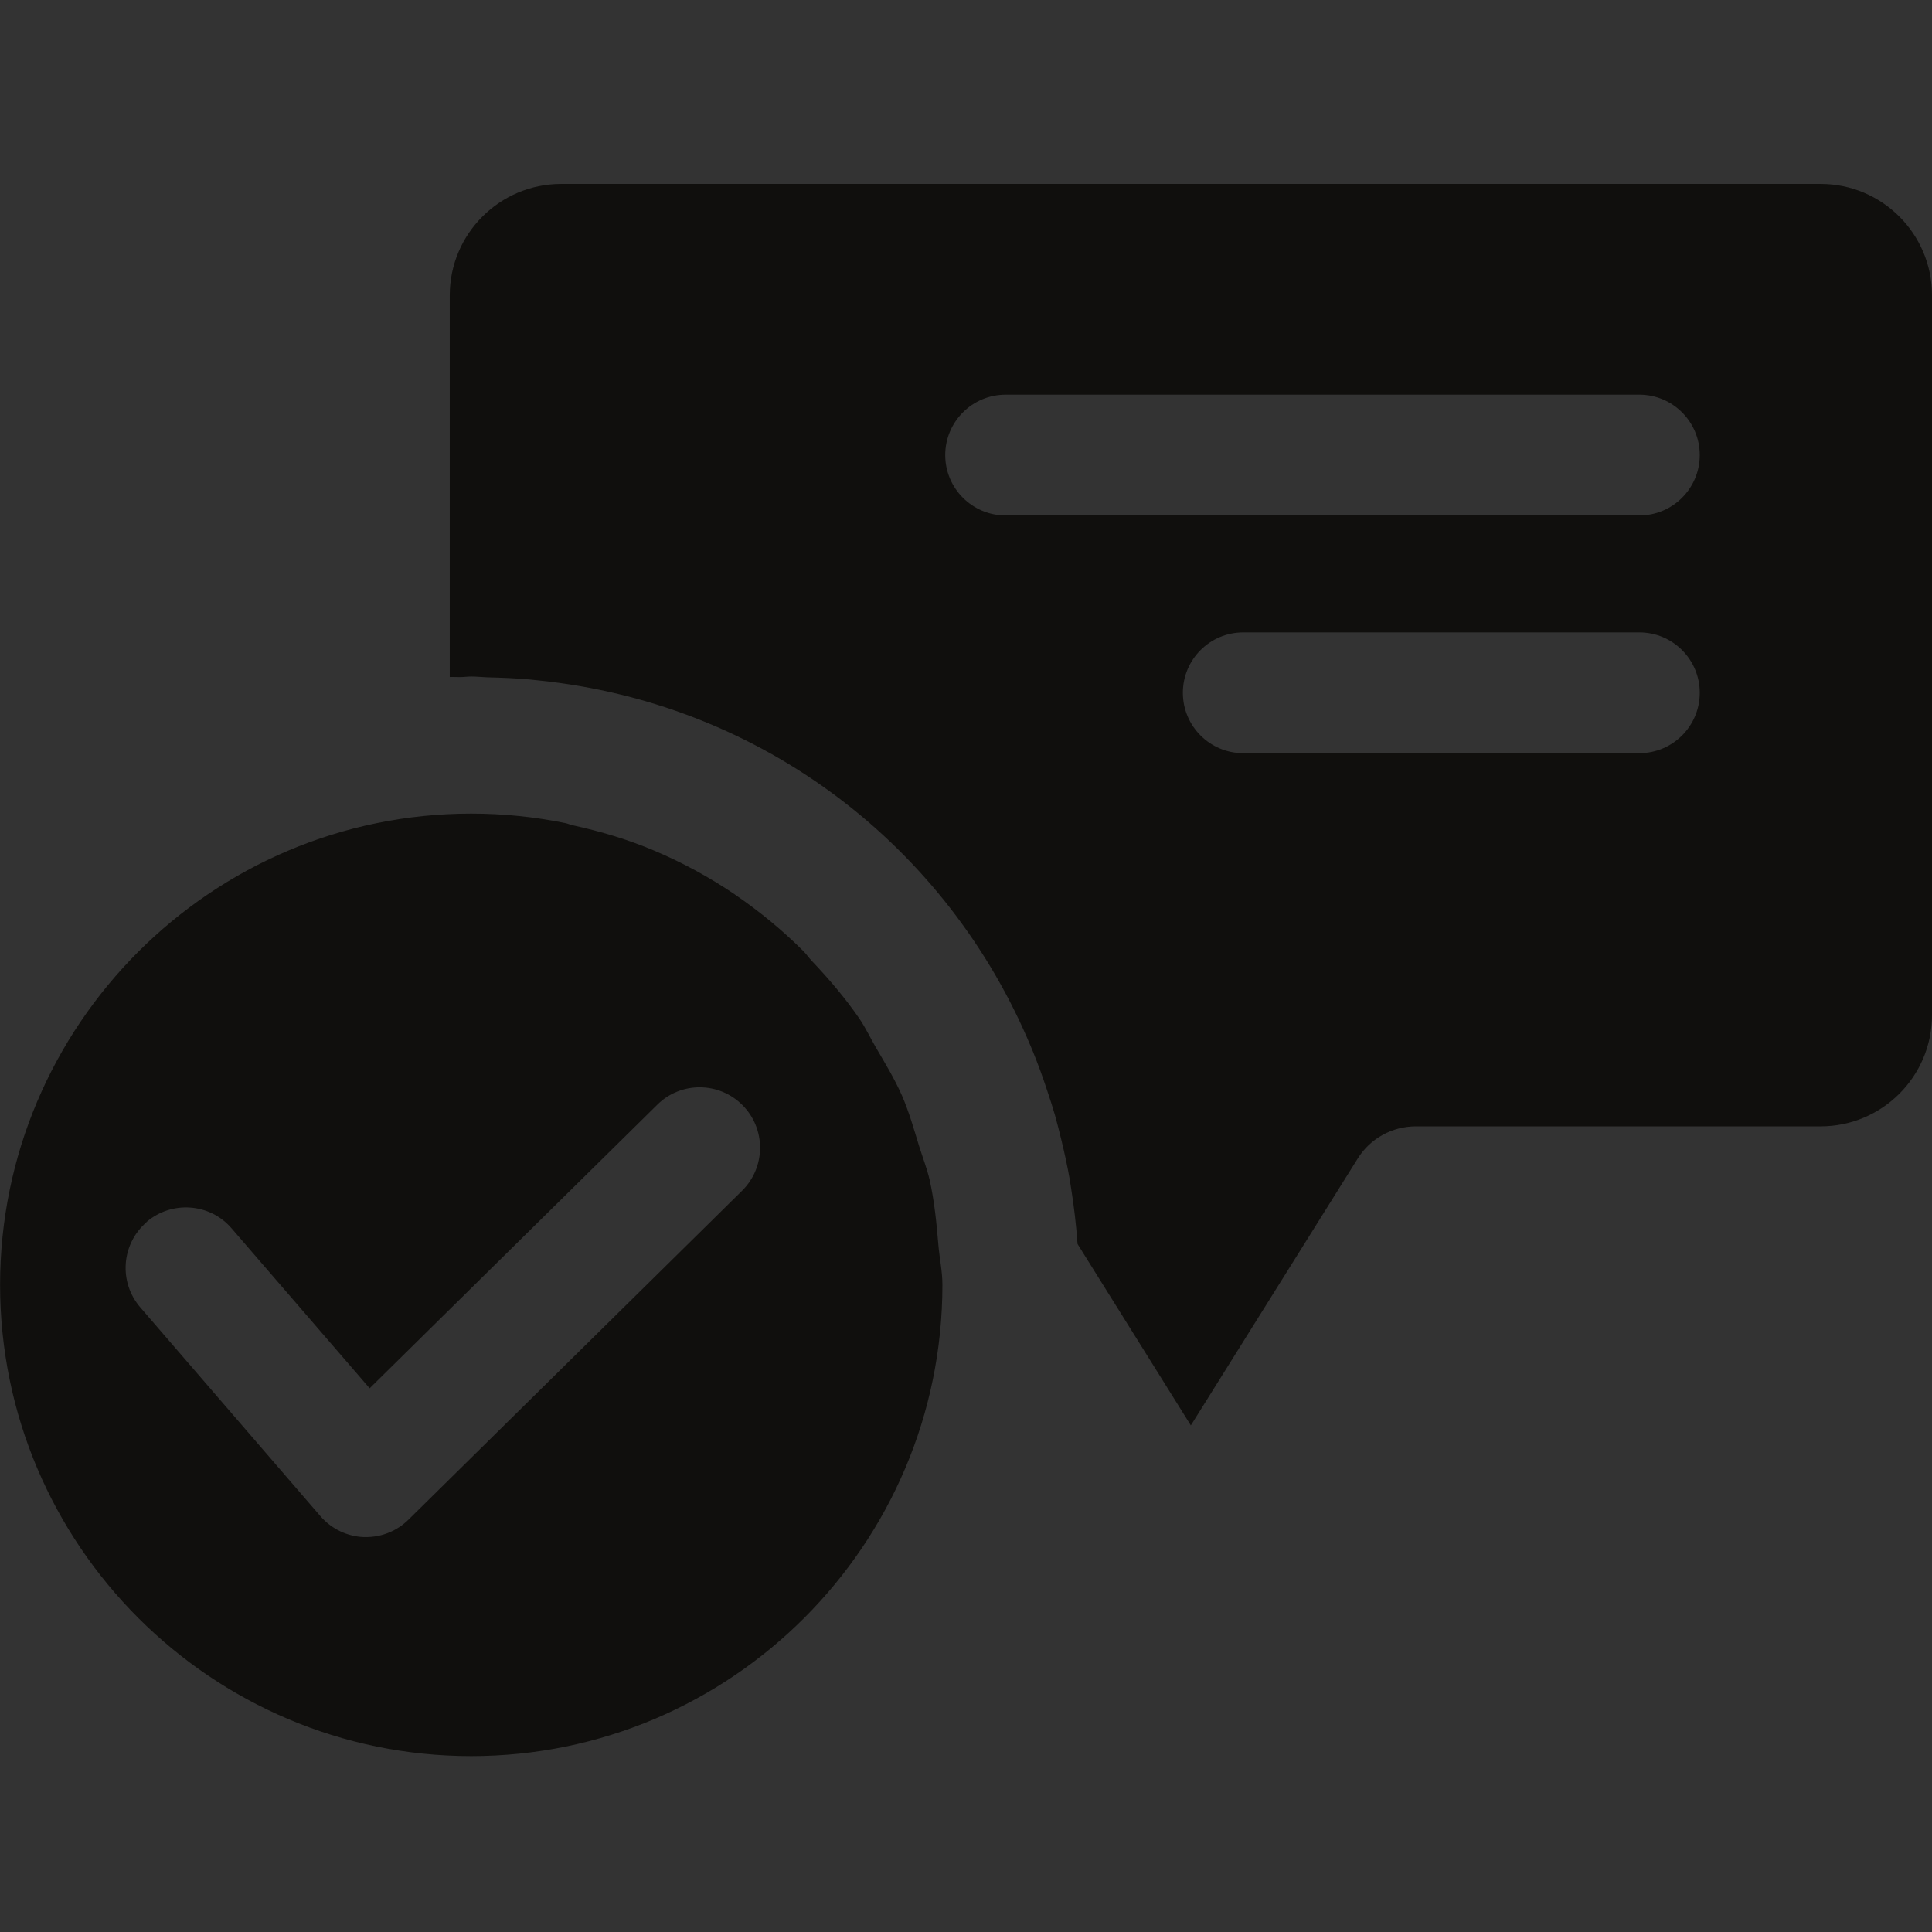
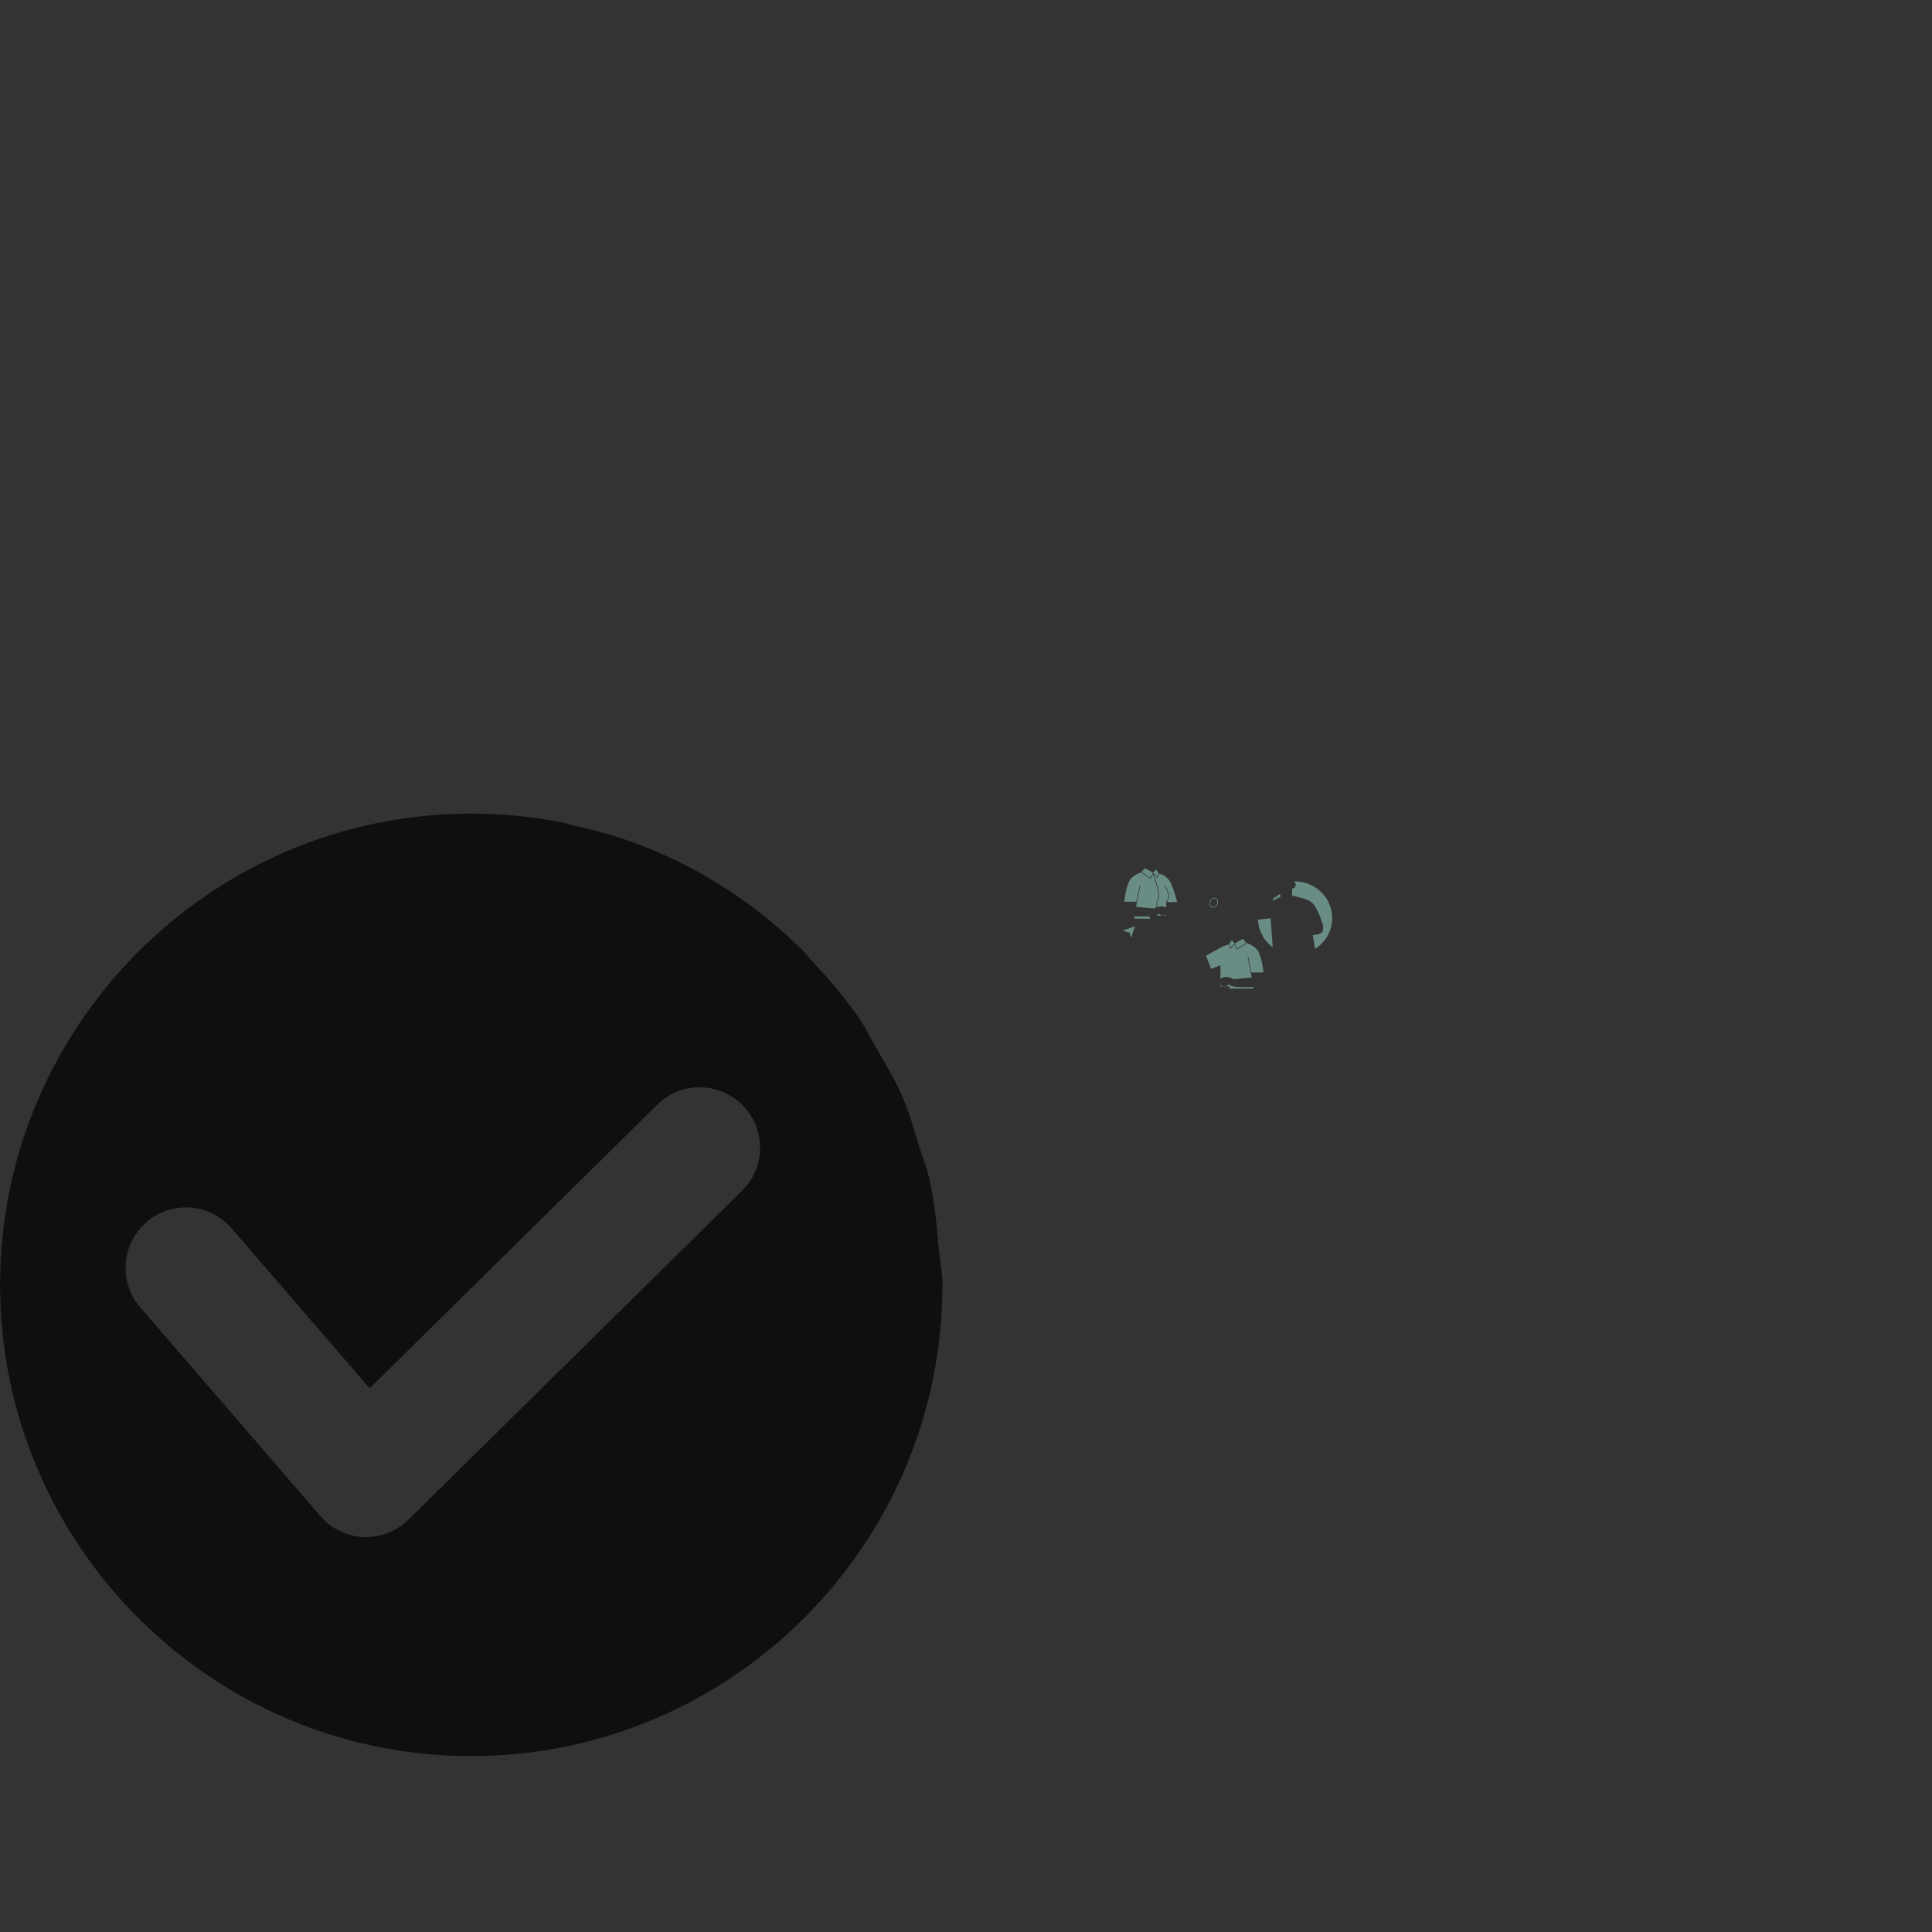
<svg xmlns="http://www.w3.org/2000/svg" version="1.0" preserveAspectRatio="xMidYMid meet" height="500" viewBox="0 0 375 375" zoomAndPan="magnify" width="500">
  <rect x="0" y="0" width="375" height="375" fill="#333333" stroke="none" />
  <defs>
    <clipPath id="39f43662da">
-       <path clip-rule="nonzero" d="M 214.332 161.148 L 258.582 161.148 L 258.582 192.648 L 214.332 192.648 Z M 214.332 161.148" />
-     </clipPath>
+       </clipPath>
    <clipPath id="19b6e516c5">
-       <path clip-rule="nonzero" d="M 214.332 166 L 257 166 L 257 192 L 214.332 192 Z M 214.332 166" />
-     </clipPath>
+       </clipPath>
    <clipPath id="c94c7ae14e">
      <path clip-rule="nonzero" d="M 217 168 L 258.582 168 L 258.582 192 L 217 192 Z M 217 168" />
    </clipPath>
    <clipPath id="e4d127f07f">
-       <path clip-rule="nonzero" d="M 216 161.148 L 257 161.148 L 257 192.648 L 216 192.648 Z M 216 161.148" />
-     </clipPath>
+       </clipPath>
  </defs>
  <g clip-path="url(#39f43662da)">
    <path fill-rule="nonzero" fill-opacity="1" d="M 258.578 178.195 C 258.578 178.773 258.508 179.336 258.375 179.875 C 258.352 179.969 258.328 180.059 258.301 180.145 C 258.297 180.156 258.293 180.168 258.289 180.18 C 258.266 180.266 258.238 180.352 258.211 180.438 C 258.207 180.449 258.203 180.461 258.199 180.469 C 258.168 180.559 258.137 180.645 258.105 180.73 C 257.965 181.094 257.793 181.441 257.598 181.773 C 257.594 181.781 257.59 181.789 257.582 181.797 C 257.539 181.871 257.496 181.941 257.449 182.012 C 257.438 182.027 257.43 182.043 257.418 182.059 C 257.371 182.129 257.328 182.195 257.281 182.262 C 257.27 182.277 257.258 182.297 257.242 182.312 C 257.195 182.379 257.148 182.445 257.098 182.512 C 257.09 182.52 257.082 182.527 257.074 182.539 C 256.906 182.75 256.73 182.953 256.539 183.148 C 256.527 183.156 256.52 183.168 256.508 183.18 C 256.457 183.23 256.402 183.281 256.352 183.332 C 256.324 183.355 256.301 183.379 256.277 183.398 C 256.227 183.445 256.176 183.488 256.125 183.535 C 256.098 183.559 256.066 183.586 256.039 183.609 C 255.988 183.652 255.938 183.691 255.887 183.734 C 255.855 183.758 255.82 183.785 255.789 183.809 C 255.738 183.848 255.688 183.887 255.637 183.922 C 255.602 183.949 255.566 183.973 255.531 184 C 255.449 184.055 255.371 184.109 255.289 184.16 C 255.281 184.164 255.273 184.168 255.266 184.176 C 254.145 184.891 252.805 185.305 251.367 185.305 C 249.742 185.305 248.242 184.773 247.035 183.879 C 247.004 183.855 246.973 183.832 246.945 183.809 C 246.91 183.785 246.879 183.758 246.844 183.734 C 246.793 183.691 246.746 183.652 246.695 183.609 C 246.664 183.586 246.637 183.559 246.605 183.535 C 246.555 183.488 246.504 183.445 246.457 183.398 C 246.43 183.379 246.406 183.355 246.383 183.332 C 246.328 183.281 246.277 183.23 246.227 183.18 C 246.215 183.168 246.203 183.156 246.195 183.148 C 246.004 182.953 245.824 182.75 245.66 182.539 C 245.652 182.527 245.645 182.52 245.637 182.512 C 245.586 182.445 245.535 182.379 245.488 182.312 C 245.477 182.297 245.465 182.277 245.453 182.262 C 245.406 182.195 245.359 182.129 245.316 182.059 C 245.305 182.043 245.293 182.027 245.285 182.012 C 245.238 181.941 245.191 181.871 245.148 181.797 C 245.145 181.789 245.141 181.781 245.137 181.773 C 244.895 181.363 244.691 180.926 244.535 180.469 C 244.531 180.457 244.527 180.449 244.523 180.438 C 244.496 180.352 244.469 180.266 244.441 180.18 C 244.438 180.168 244.434 180.156 244.434 180.145 C 244.406 180.059 244.383 179.969 244.359 179.875 C 244.254 179.438 244.184 178.984 244.164 178.52 C 244.012 178.508 243.863 178.465 243.73 178.395 C 243.363 178.195 243.184 177.816 243.242 177.355 C 243.398 176.105 245.004 174.285 245.672 173.574 L 245.266 172.891 C 245.242 172.852 245.234 172.805 245.246 172.762 C 245.258 172.715 245.285 172.68 245.328 172.656 L 245.75 172.41 C 245.73 172.383 245.688 172.297 245.703 172.172 C 245.727 171.973 245.844 171.852 246.047 171.812 C 246.09 171.695 246.195 171.617 246.344 171.594 C 246.398 171.492 246.5 171.43 246.637 171.414 C 246.695 171.305 246.809 171.238 246.965 171.227 C 247.113 171.215 247.367 171.258 247.469 171.391 C 247.473 171.395 247.477 171.398 247.48 171.402 L 247.746 171.25 C 247.734 171.211 247.727 171.172 247.719 171.129 C 247.699 171.035 247.68 170.934 247.66 170.832 C 247.602 170.809 247.551 170.777 247.516 170.742 C 247.344 170.582 247.238 170.32 247.238 170.059 C 247.238 169.812 247.332 169.59 247.5 169.43 C 247.82 169.133 249.016 168.73 249.949 168.812 C 250.445 168.855 250.809 169.023 251.027 169.316 C 251.348 169.742 251.266 170.633 251.195 171.086 C 251.254 171.086 251.309 171.082 251.367 171.082 C 255.348 171.082 258.578 174.266 258.578 178.195 Z M 247.277 192.25 C 247.277 192.453 247.109 192.617 246.902 192.617 L 218.621 192.617 C 218.414 192.617 218.246 192.453 218.246 192.25 C 218.246 192.043 218.414 191.879 218.621 191.879 L 226.605 191.879 C 226.566 191.867 226.535 191.844 226.516 191.812 C 226.48 191.766 226.473 191.707 226.488 191.652 L 227.008 190.176 L 224.875 190.176 C 224.746 190.176 224.633 190.098 224.59 189.984 L 222.371 184.234 C 222.336 184.145 222.348 184.039 222.406 183.957 C 222.465 183.879 222.559 183.828 222.656 183.828 L 230.316 183.828 C 230.301 183.613 230.293 183.449 230.297 183.359 C 230.035 182.895 230.094 182.176 230.117 181.98 C 229.984 181.926 229.891 181.793 229.863 181.617 C 229.824 181.383 229.902 181.078 230.16 180.914 C 230.312 180.82 230.453 180.844 230.527 180.867 C 230.566 180.82 230.645 180.754 230.766 180.746 C 230.902 180.738 230.988 180.777 231.039 180.812 C 231.094 180.773 231.191 180.719 231.352 180.719 C 231.469 180.719 231.555 180.762 231.617 180.805 C 231.641 180.477 231.719 179.805 231.809 179.586 C 231.883 179.41 232.043 179.348 232.16 179.348 C 232.27 179.348 232.352 179.391 232.387 179.465 C 232.434 179.566 232.395 179.879 232.332 180.312 C 232.312 180.426 232.301 180.531 232.289 180.605 C 232.27 180.781 232.234 181.211 232.207 181.496 C 232.273 181.379 232.352 181.25 232.41 181.176 C 232.484 181.078 232.586 181.027 232.684 181.039 C 232.762 181.055 232.82 181.109 232.848 181.191 C 232.902 181.348 232.789 181.637 232.68 181.914 L 232.641 182.008 C 232.586 182.156 232.574 182.344 232.562 182.543 C 232.555 182.688 232.543 182.836 232.516 182.969 C 232.461 183.23 232.312 183.41 232.254 183.477 L 232.359 183.836 C 232.453 183.855 232.535 183.914 232.57 184.004 L 233.301 185.906 L 234.117 185.492 C 234.129 185.484 235.285 184.852 236.379 184.227 C 237.566 183.543 238.383 183.332 238.535 183.297 L 239.031 182.551 L 239.031 182.398 C 238.828 182.316 238.648 182.191 238.504 182.02 C 238.41 181.91 238.344 181.793 238.305 181.672 C 238.148 181.605 238.02 181.5 237.918 181.367 C 237.918 181.371 237.914 181.371 237.914 181.371 C 237.91 181.375 237.594 181.504 237.543 181.805 C 237.512 182 237.586 182.148 237.648 182.234 C 237.711 182.121 237.852 182.039 238.016 182.039 C 238.234 182.039 238.41 182.184 238.41 182.359 C 238.41 182.531 238.234 182.676 238.016 182.676 C 237.809 182.676 237.641 182.547 237.621 182.387 C 237.562 182.328 237.371 182.105 237.422 181.785 C 237.48 181.453 237.781 181.301 237.852 181.27 C 237.773 181.133 237.73 180.973 237.73 180.805 C 237.73 180.441 237.934 180.129 238.238 179.969 C 238.23 179.918 238.219 179.867 238.207 179.812 C 238.168 179.621 238.121 179.402 238.094 179.176 C 238.086 179.137 238.008 178.586 238.301 178.309 L 238.246 178.309 C 238.207 178.32 238.168 178.328 238.125 178.328 L 223.418 178.328 C 223.41 178.328 223.402 178.324 223.391 178.324 C 223.098 178.328 222.805 178.328 222.516 178.328 C 221.816 178.328 221.164 178.32 220.688 178.309 L 214.691 178.309 C 214.492 178.309 214.332 178.148 214.332 177.953 L 214.332 167.039 C 214.332 166.844 214.492 166.684 214.691 166.684 L 220.898 166.684 C 221.016 166.438 221.234 166.246 221.504 166.168 C 221.367 165.527 221.352 164.805 221.73 164.402 C 222.305 163.789 223.363 163.758 223.41 163.758 C 223.535 163.75 223.66 163.754 223.777 163.758 C 224.566 163.809 224.855 164.078 225.043 164.469 C 225.078 164.496 225.109 164.527 225.141 164.555 C 225.141 164.555 225.141 164.559 225.145 164.559 C 225.145 164.559 225.145 164.559 225.148 164.562 C 225.461 164.836 225.379 165.41 225.371 165.449 C 225.344 165.672 225.297 165.891 225.258 166.086 C 225.246 166.137 225.234 166.191 225.227 166.242 C 225.41 166.336 225.559 166.492 225.648 166.684 L 241.535 166.684 C 241.734 166.684 241.895 166.844 241.895 167.039 L 241.895 177.953 C 241.895 178.047 241.855 178.137 241.793 178.199 C 242.105 178.605 242.09 179.273 241.965 179.875 C 241.965 179.883 241.965 179.891 241.961 179.898 C 242.359 180.012 242.652 180.375 242.652 180.805 C 242.652 181.262 242.324 181.645 241.887 181.73 C 241.824 181.746 241.758 181.75 241.691 181.75 C 241.547 181.75 241.41 181.719 241.289 181.664 L 241.289 182.273 L 241.887 182.988 L 241.918 183.023 C 242.094 183.082 243.496 183.57 244.117 184.477 C 244.531 185.082 244.895 186.453 245.117 187.754 C 245.176 188.098 245.227 188.434 245.266 188.754 C 245.27 188.793 245.422 189.746 245.266 190.457 C 245.102 191.199 244.41 191.465 243.27 191.555 L 243.312 191.879 L 246.902 191.879 C 247.109 191.879 247.277 192.043 247.277 192.25 Z M 236.891 187.355 L 235.133 188.051 C 235.121 188.059 235.102 188.059 235.09 188.051 C 235.074 188.047 235.062 188.035 235.059 188.02 C 234.926 188.066 234.605 188.18 234.223 188.289 L 234.848 189.91 C 234.871 189.973 234.863 190.039 234.824 190.09 C 234.789 190.145 234.727 190.176 234.66 190.176 L 229.613 190.176 L 229.191 191.383 C 229.184 191.395 229.188 191.41 229.195 191.426 C 229.199 191.426 229.199 191.43 229.203 191.43 C 229.207 191.43 229.211 191.426 229.219 191.426 L 236.879 191.426 L 236.883 190.848 C 236.867 190.859 236.852 190.871 236.836 190.887 C 236.719 190.988 236.617 191.078 236.531 191.102 C 236.449 191.129 236.324 191.113 236.254 191.027 C 236.203 190.969 236.164 190.859 236.258 190.672 C 236.383 190.438 236.609 190.191 236.883 190 Z M 221.422 189.723 C 221.453 189.719 221.48 189.691 221.477 189.66 C 221.477 189.629 221.449 189.602 221.414 189.605 C 221.383 189.605 217.996 189.758 217.137 186.715 C 216.57 184.703 218.152 182.352 218.168 182.328 C 218.188 182.301 218.18 182.266 218.152 182.246 C 218.125 182.23 218.086 182.234 218.07 182.262 C 218.051 182.289 216.438 184.68 217.02 186.746 C 217.82 189.582 220.738 189.723 221.32 189.723 C 221.383 189.723 221.418 189.723 221.422 189.723 Z M 232.07 164.836 C 232.09 164.801 234.145 161.176 237.789 161.176 C 239.469 161.176 240.238 161.832 240.59 162.473 C 240.91 162.27 241.281 162.148 241.688 162.113 C 243.504 161.965 244.742 163.742 245.145 165.719 C 245.703 165.496 246.324 165.445 246.898 165.547 C 249.035 165.934 249.34 168.066 249.344 168.09 C 249.348 168.121 249.324 168.152 249.293 168.156 C 249.262 168.16 249.23 168.137 249.227 168.105 C 249.223 168.086 248.926 166.035 246.879 165.664 C 246.316 165.562 245.711 165.617 245.168 165.84 C 245.215 166.074 245.246 166.309 245.266 166.543 C 245.383 167.926 244.746 168.371 244.547 168.473 C 244.422 168.539 244.293 168.57 244.168 168.57 C 244.02 168.57 243.879 168.527 243.766 168.434 C 243.52 168.238 243.445 167.887 243.566 167.465 C 243.809 166.625 244.363 166.066 245.035 165.77 C 244.645 163.832 243.449 162.086 241.695 162.23 C 241.266 162.266 240.918 162.402 240.645 162.582 C 240.789 162.887 240.848 163.18 240.867 163.391 C 240.961 164.309 240.555 165.277 240.031 165.383 C 239.863 165.414 239.719 165.363 239.613 165.234 C 239.359 164.926 239.371 164.242 239.645 163.605 C 239.84 163.16 240.129 162.797 240.488 162.543 C 240.152 161.93 239.414 161.297 237.789 161.293 C 234.215 161.293 232.195 164.855 232.176 164.895 C 232.16 164.922 232.121 164.934 232.094 164.918 C 232.062 164.902 232.055 164.863 232.07 164.836 Z M 245.059 165.887 C 244.43 166.18 243.906 166.707 243.684 167.496 C 243.574 167.871 243.633 168.18 243.84 168.344 C 244.012 168.48 244.262 168.488 244.492 168.367 C 244.672 168.273 245.258 167.863 245.145 166.555 C 245.125 166.332 245.098 166.109 245.059 165.887 Z M 240.543 162.648 C 240.094 162.977 239.859 163.414 239.758 163.652 C 239.504 164.238 239.48 164.887 239.703 165.16 C 239.781 165.254 239.883 165.289 240.008 165.266 C 240.418 165.184 240.844 164.336 240.75 163.402 C 240.73 163.207 240.676 162.934 240.543 162.648 Z M 217.867 180.59 C 217.867 180.594 217.871 180.594 217.871 180.598 C 217.879 180.605 217.887 180.609 217.895 180.613 C 217.898 180.617 217.898 180.617 217.898 180.617 L 219.098 181.035 L 219.488 182.184 C 219.496 182.211 219.523 182.223 219.547 182.227 C 219.57 182.227 219.594 182.211 219.602 182.188 L 220.465 179.73 C 220.473 179.707 220.465 179.684 220.449 179.668 C 220.434 179.652 220.41 179.648 220.387 179.656 L 217.898 180.504 C 217.887 180.508 217.879 180.516 217.871 180.523 C 217.871 180.527 217.867 180.527 217.867 180.531 C 217.863 180.539 217.859 180.547 217.859 180.559 C 217.859 180.562 217.859 180.562 217.859 180.562 C 217.859 180.57 217.859 180.574 217.859 180.582 C 217.863 180.586 217.867 180.586 217.867 180.59 Z M 217.867 180.59" fill="#ffffff" />
  </g>
  <g clip-path="url(#19b6e516c5)">
    <path fill-rule="nonzero" fill-opacity="1" d="M 220.812 167.074 C 220.812 167.25 220.863 167.414 220.945 167.555 C 220.617 167.812 220.297 168.16 220.098 168.605 C 219.844 169.176 219.762 169.801 219.738 170.305 C 219.59 170.441 219.457 170.586 219.348 170.75 C 218.82 171.516 218.383 173.504 218.199 175.027 C 218.191 175.082 218.043 176.02 218.199 176.727 C 218.363 177.469 219.055 177.734 220.195 177.828 L 220.141 178.215 C 220.141 178.23 220.145 178.246 220.156 178.258 C 220.164 178.27 220.18 178.281 220.195 178.281 L 220.23 178.285 C 220.25 178.285 220.266 178.289 220.285 178.289 C 220.395 178.297 220.531 178.301 220.688 178.305 L 214.691 178.305 C 214.492 178.305 214.332 178.148 214.332 177.953 L 214.332 167.039 C 214.332 166.844 214.492 166.684 214.691 166.684 L 220.898 166.684 C 220.844 166.805 220.812 166.938 220.812 167.074 Z M 226.562 177.711 L 228.023 177.711 C 227.492 177.609 227.012 177.449 226.715 177.273 C 226.684 177.258 226.652 177.238 226.617 177.219 C 226.602 177.207 226.578 177.195 226.562 177.188 C 226.582 177.301 226.574 177.395 226.551 177.465 Z M 221.641 168.746 C 221.602 168.93 221.562 169.117 221.527 169.301 C 221.535 169.297 221.543 169.297 221.547 169.293 L 222.176 168.547 L 222.176 167.934 C 222.07 167.984 221.953 168.012 221.832 168.02 C 221.766 168.242 221.699 168.488 221.641 168.746 Z M 241.535 166.684 L 225.648 166.684 C 225.703 166.805 225.734 166.938 225.734 167.074 C 225.734 167.461 225.5 167.797 225.16 167.941 C 225.117 168.062 225.055 168.18 224.961 168.293 C 224.816 168.461 224.637 168.59 224.434 168.668 L 224.434 168.82 L 224.926 169.566 C 225.102 169.594 226.023 169.773 226.785 170.668 C 227.609 171.633 228.445 174.867 228.484 175.016 L 228.676 175.633 L 229.41 176.059 C 229.449 176.055 229.488 176.055 229.527 176.051 L 229.672 176.047 C 229.84 176.039 230.004 176.07 230.152 176.129 L 231.746 171.617 C 231.789 171.488 231.91 171.406 232.043 171.406 L 240.492 171.406 C 240.57 171.406 240.641 171.441 240.688 171.504 C 240.734 171.566 240.746 171.645 240.719 171.719 L 238.473 178.086 C 238.434 178.191 238.348 178.27 238.246 178.305 L 238.301 178.305 C 238.305 178.301 238.312 178.297 238.316 178.289 C 238.316 178.289 238.32 178.289 238.32 178.289 C 238.32 178.285 238.32 178.285 238.32 178.285 C 238.324 178.285 238.324 178.285 238.324 178.285 C 238.352 178.254 238.387 178.227 238.422 178.199 C 238.609 177.809 238.898 177.535 239.688 177.488 C 239.805 177.48 239.93 177.48 240.055 177.484 C 240.062 177.484 240.098 177.484 240.148 177.488 C 240.152 177.488 240.152 177.492 240.156 177.492 C 240.438 177.512 241.254 177.621 241.734 178.133 C 241.754 178.152 241.773 178.176 241.793 178.199 C 241.855 178.137 241.895 178.047 241.895 177.953 L 241.895 167.039 C 241.895 166.844 241.734 166.684 241.535 166.684 Z M 223.984 168.512 C 224.203 168.512 224.383 168.367 224.383 168.195 C 224.383 168.148 224.367 168.102 224.344 168.062 C 224.324 168.027 224.297 167.996 224.266 167.969 C 224.195 167.914 224.094 167.879 223.984 167.879 C 223.93 167.879 223.879 167.887 223.836 167.902 C 223.793 167.914 223.758 167.934 223.723 167.957 C 223.641 168.016 223.59 168.098 223.586 168.188 C 223.586 168.191 223.586 168.191 223.586 168.195 C 223.586 168.234 223.598 168.273 223.613 168.309 C 223.672 168.426 223.816 168.512 223.984 168.512 Z M 246.68 172.086 C 246.66 172.086 246.637 172.086 246.613 172.082 C 246.617 172.098 246.617 172.109 246.617 172.125 Z M 246.949 171.91 C 246.949 171.918 246.945 171.926 246.941 171.934 L 246.984 171.91 C 246.973 171.91 246.961 171.91 246.949 171.91 Z M 247.512 171.602 L 247.781 171.445 C 247.777 171.422 247.773 171.398 247.77 171.375 C 247.762 171.332 247.754 171.293 247.742 171.25 L 247.48 171.402 C 247.504 171.441 247.52 171.477 247.523 171.516 C 247.523 171.547 247.523 171.574 247.512 171.602 Z M 247.227 171.723 C 247.227 171.742 247.223 171.758 247.219 171.773 L 247.305 171.723 C 247.277 171.723 247.254 171.723 247.227 171.723 Z M 245.266 172.891 C 245.242 172.852 245.234 172.805 245.246 172.762 C 245.258 172.715 245.285 172.68 245.328 172.656 L 245.75 172.41 C 245.75 172.414 245.754 172.418 245.754 172.418 C 245.766 172.434 245.785 172.441 245.801 172.441 C 245.812 172.441 245.828 172.438 245.836 172.43 C 245.863 172.414 245.867 172.379 245.852 172.352 L 246.027 172.25 C 246.035 172.262 246.047 172.27 246.066 172.273 C 246.07 172.277 246.117 172.285 246.18 172.297 C 246.215 172.301 246.254 172.305 246.297 172.309 L 245.754 172.625 L 246.547 173.945 L 247.895 173.16 C 247.902 173.176 247.914 173.195 247.926 173.211 C 247.898 173.23 247.875 173.254 247.855 173.277 C 247.785 173.348 247.742 173.414 247.738 173.422 C 247.727 173.438 247.73 173.461 247.738 173.48 L 246.316 174.309 C 246.289 174.324 246.258 174.332 246.227 174.332 C 246.211 174.332 246.195 174.332 246.18 174.328 C 246.137 174.316 246.098 174.285 246.074 174.246 L 245.734 173.68 L 245.672 173.574 Z M 245.789 173.418 C 245.789 173.496 245.855 173.559 245.934 173.559 C 246.012 173.559 246.074 173.496 246.074 173.418 C 246.074 173.34 246.012 173.273 245.934 173.273 C 245.855 173.273 245.789 173.34 245.789 173.418 Z M 254.082 174.805 C 252.93 174.273 251.141 173.922 250.797 173.859 C 250.793 173.887 250.77 173.91 250.742 173.91 C 250.727 173.91 250.711 173.902 250.703 173.895 C 250.582 174.02 250.195 174.383 249.602 174.398 C 249.039 174.41 248.746 174.195 248.648 174.102 C 248.637 174.113 248.621 174.121 248.605 174.121 C 248.582 174.121 248.562 174.105 248.551 174.086 C 248.352 174.18 247.625 174.52 247 174.832 C 246.699 175.629 246.121 177.062 245.605 177.789 C 245.504 177.938 245.406 178.055 245.309 178.133 C 245.137 178.277 244.945 178.379 244.746 178.445 C 245.465 178.375 246.629 178.234 246.629 178.234 L 247.035 183.879 C 248.242 184.773 249.742 185.305 251.367 185.305 C 252.805 185.305 254.141 184.891 255.266 184.176 L 254.805 181.504 C 254.762 181.508 254.715 181.512 254.668 181.516 C 253.793 181.57 251.395 181.43 251.191 181.418 C 250.316 181.762 249.684 181.848 249.449 181.871 C 249.418 181.875 249.387 181.875 249.352 181.875 C 248.992 181.875 248.453 181.734 248.328 181.621 C 248.266 181.566 248.238 181.508 248.227 181.457 C 248.121 181.41 248.043 181.355 248.023 181.285 C 248.008 181.234 248.016 181.188 248.027 181.145 C 247.949 181.09 247.906 181.008 247.914 180.926 C 247.922 180.832 247.988 180.762 248.094 180.727 C 248.234 180.684 248.414 180.695 248.625 180.707 C 248.738 180.715 248.855 180.723 248.98 180.723 C 249.234 180.723 249.742 180.465 249.984 180.336 C 249.82 180.297 249.566 180.23 249.438 180.148 C 249.324 180.078 249.27 179.977 249.289 179.879 C 249.312 179.773 249.422 179.699 249.59 179.676 C 249.895 179.629 250.672 179.652 251.004 179.68 C 251.332 179.703 251.734 179.801 251.809 179.816 L 253.574 179.582 L 252.867 176.797 C 252.859 176.766 252.875 176.734 252.91 176.727 C 252.941 176.719 252.973 176.738 252.98 176.77 L 253.707 179.617 L 256.461 179.375 L 256.648 179.324 C 256.656 179.316 256.664 179.312 256.672 179.309 C 256.617 179.094 255.668 175.539 254.082 174.805 Z M 238.016 182.676 C 238.234 182.676 238.41 182.531 238.41 182.359 C 238.41 182.184 238.234 182.039 238.016 182.039 C 237.852 182.039 237.711 182.121 237.648 182.234 C 237.629 182.273 237.617 182.312 237.617 182.359 C 237.617 182.367 237.621 182.375 237.621 182.387 C 237.641 182.547 237.809 182.676 238.016 182.676 Z M 238.566 191.426 L 229.219 191.426 C 229.215 191.426 229.207 191.43 229.203 191.43 C 229.211 191.438 229.223 191.445 229.234 191.445 L 231.719 191.445 C 231.797 191.445 231.867 191.484 231.906 191.547 C 231.93 191.582 231.941 191.621 231.941 191.668 C 231.941 191.699 231.934 191.734 231.922 191.762 C 231.895 191.816 231.844 191.859 231.785 191.879 L 238.578 191.879 C 238.605 191.871 238.625 191.852 238.625 191.82 L 238.625 191.484 C 238.625 191.453 238.598 191.426 238.566 191.426 Z M 230.172 188.344 L 227.691 188.344 C 227.668 188.344 227.645 188.359 227.637 188.383 L 227.047 190.059 L 227.008 190.176 L 224.875 190.176 C 224.746 190.176 224.633 190.098 224.59 189.984 L 222.371 184.234 C 222.336 184.145 222.348 184.039 222.406 183.957 C 222.465 183.879 222.559 183.828 222.656 183.828 L 232.098 183.828 C 232.125 183.828 232.148 183.844 232.156 183.867 L 232.188 183.945 L 234.543 190.059 L 234.559 190.098 C 234.566 190.113 234.562 190.133 234.551 190.152 C 234.539 190.168 234.523 190.176 234.5 190.176 L 229.613 190.176 L 229.652 190.059 L 230.227 188.422 C 230.234 188.406 230.23 188.387 230.219 188.371 C 230.207 188.355 230.191 188.344 230.172 188.344 Z M 226.816 186.293 L 229.41 186.293 C 229.441 186.293 229.469 186.27 229.469 186.234 C 229.469 186.203 229.441 186.176 229.41 186.176 L 226.816 186.176 C 226.785 186.176 226.758 186.203 226.758 186.234 C 226.758 186.27 226.785 186.293 226.816 186.293 Z M 229.574 186.719 C 229.605 186.719 229.633 186.691 229.633 186.66 C 229.633 186.629 229.605 186.602 229.574 186.602 L 226.98 186.602 C 226.949 186.602 226.922 186.629 226.922 186.66 C 226.922 186.691 226.949 186.719 226.98 186.719 Z M 227.145 187.145 L 229.738 187.145 C 229.77 187.145 229.797 187.117 229.797 187.086 C 229.797 187.051 229.77 187.027 229.738 187.027 L 227.145 187.027 C 227.113 187.027 227.086 187.051 227.086 187.086 C 227.086 187.117 227.113 187.145 227.145 187.145 Z M 229.961 187.512 C 229.961 187.477 229.934 187.453 229.902 187.453 L 227.309 187.453 C 227.277 187.453 227.25 187.477 227.25 187.512 C 227.25 187.543 227.277 187.57 227.309 187.57 L 229.902 187.57 C 229.934 187.57 229.961 187.543 229.961 187.512 Z M 229.961 187.512" fill="#f58e6d" />
  </g>
  <g clip-path="url(#c94c7ae14e)">
    <path fill-rule="nonzero" fill-opacity="1" d="M 224.164 177.711 C 224.277 177.684 224.383 177.656 224.48 177.621 L 224.48 177.711 Z M 223.176 178.207 C 223.125 178.145 223.102 178.066 223.109 177.988 C 223.113 177.938 223.133 177.891 223.16 177.852 C 222.809 177.879 222.445 177.887 222.105 177.887 C 221.758 177.887 221.434 177.879 221.176 177.871 L 220.996 177.867 C 220.754 177.859 220.527 177.852 220.316 177.836 C 220.277 177.832 220.234 177.828 220.195 177.828 L 220.141 178.215 C 220.141 178.23 220.145 178.246 220.156 178.258 C 220.164 178.27 220.18 178.277 220.195 178.281 L 220.23 178.285 C 220.25 178.285 220.266 178.289 220.285 178.289 C 220.395 178.297 220.531 178.301 220.688 178.305 C 221.164 178.32 221.816 178.328 222.516 178.328 C 222.805 178.328 223.098 178.328 223.391 178.324 C 223.312 178.316 223.242 178.285 223.188 178.227 C 223.184 178.219 223.18 178.215 223.176 178.207 Z M 228.484 175.016 C 228.445 174.867 227.609 171.633 226.785 170.668 C 226.023 169.773 225.102 169.594 224.926 169.566 L 224.434 168.82 L 224.422 168.805 C 224.41 168.789 224.395 168.781 224.375 168.781 C 224.359 168.777 224.34 168.785 224.328 168.801 L 224.312 168.816 L 223.797 169.391 L 222.297 168.535 L 222.266 168.516 C 222.242 168.504 222.207 168.508 222.191 168.531 L 222.176 168.547 L 221.547 169.293 C 221.543 169.297 221.535 169.297 221.527 169.301 C 221.5 169.312 221.453 169.328 221.398 169.348 C 221.09 169.461 220.414 169.746 219.863 170.195 C 219.82 170.23 219.781 170.27 219.738 170.305 C 219.59 170.441 219.457 170.586 219.348 170.75 C 218.82 171.516 218.383 173.504 218.199 175.027 C 218.199 175.027 218.199 175.023 218.199 175.023 C 218.203 174.992 218.234 174.969 218.27 174.973 C 218.297 174.98 218.316 175.004 218.316 175.031 L 220.586 175.031 L 220.586 175.023 L 220.598 174.973 L 221.18 172.031 C 221.188 171.996 221.219 171.977 221.25 171.984 C 221.285 171.988 221.305 172.02 221.297 172.051 L 220.703 175.043 L 220.512 176.023 L 220.566 176.027 L 224.062 176.336 C 224.188 176.25 224.332 176.18 224.48 176.117 L 224.48 175.137 C 224.48 175.121 224.484 175.109 224.492 175.098 C 224.496 175.094 224.875 174.613 224.832 173.582 C 224.793 172.668 224.008 170.246 223.801 169.629 L 223.398 170.523 C 223.391 170.539 223.379 170.551 223.359 170.555 C 223.355 170.555 223.348 170.559 223.344 170.559 C 223.332 170.559 223.32 170.555 223.309 170.547 L 221.574 169.41 L 221.551 169.395 C 221.523 169.375 221.516 169.34 221.531 169.312 C 221.551 169.285 221.59 169.277 221.617 169.297 L 221.672 169.332 L 223.316 170.41 L 223.73 169.488 L 223.754 169.441 C 223.758 169.434 223.762 169.426 223.77 169.418 C 223.773 169.418 223.773 169.418 223.777 169.414 C 223.781 169.414 223.785 169.41 223.789 169.41 C 223.793 169.41 223.793 169.41 223.797 169.41 C 223.797 169.406 223.797 169.406 223.801 169.406 C 223.801 169.406 223.801 169.406 223.805 169.406 C 223.812 169.406 223.816 169.406 223.824 169.41 C 223.824 169.41 223.828 169.41 223.832 169.41 C 223.84 169.414 223.848 169.418 223.852 169.426 L 224.59 170.246 L 224.824 169.629 L 224.836 169.602 C 224.848 169.57 224.883 169.555 224.914 169.566 C 224.945 169.578 224.961 169.613 224.949 169.641 L 224.93 169.688 L 224.668 170.383 C 224.66 170.402 224.645 170.414 224.621 170.418 C 224.602 170.422 224.578 170.414 224.566 170.398 L 223.957 169.719 C 224.215 170.496 224.914 172.688 224.953 173.578 C 224.992 174.559 224.672 175.059 224.598 175.156 L 224.598 176.07 C 224.891 175.965 225.215 175.906 225.535 175.906 C 225.539 175.906 225.539 175.906 225.539 175.906 C 225.824 175.906 226.109 176 226.367 176.141 C 226.367 176.141 226.371 176.141 226.375 176.145 L 226.324 175.035 C 226.324 175.027 226.324 175.02 226.328 175.016 C 226.328 175.012 226.328 175.012 226.328 175.012 C 226.332 175.004 226.336 174.996 226.344 174.992 C 226.344 174.988 226.344 174.988 226.344 174.988 C 226.348 174.984 226.793 174.562 226.793 173.898 C 226.793 173.227 226.113 172.082 226.105 172.07 C 226.086 172.043 226.098 172.008 226.125 171.988 C 226.156 171.973 226.191 171.984 226.207 172.012 C 226.238 172.059 226.91 173.195 226.91 173.898 C 226.91 174.426 226.66 174.801 226.52 174.973 C 226.488 175.012 226.461 175.039 226.445 175.055 L 226.445 175.094 L 228.426 175.094 C 228.445 175.094 228.465 175.082 228.477 175.07 C 228.484 175.055 228.488 175.035 228.484 175.02 C 228.484 175.02 228.484 175.016 228.484 175.016 Z M 226.438 177.609 C 226.414 177.621 226.387 177.633 226.359 177.637 C 226.348 177.637 226.332 177.641 226.32 177.641 C 226.258 177.641 226.195 177.617 226.145 177.578 C 226.102 177.633 226.027 177.668 225.945 177.672 C 225.938 177.672 225.926 177.672 225.918 177.672 C 225.844 177.672 225.773 177.648 225.719 177.609 C 225.719 177.613 225.719 177.613 225.715 177.617 C 225.676 177.668 225.605 177.695 225.527 177.699 C 225.523 177.699 225.52 177.699 225.516 177.699 C 225.422 177.699 225.332 177.66 225.266 177.586 C 225.246 177.562 225.219 177.531 225.188 177.496 C 225.141 177.438 225.082 177.367 225.02 177.297 C 224.922 177.41 224.777 177.5 224.598 177.574 L 224.598 177.711 L 226.441 177.711 L 226.438 177.605 C 226.438 177.609 226.438 177.609 226.438 177.609 Z M 234.836 174.926 C 235.039 174.422 235.535 174.145 235.945 174.305 C 236.355 174.465 236.527 175.004 236.324 175.508 C 236.16 175.914 235.805 176.172 235.457 176.172 C 235.375 176.172 235.293 176.16 235.215 176.129 C 234.805 175.969 234.633 175.43 234.836 174.926 Z M 235.258 176.02 C 235.605 176.156 236.035 175.906 236.211 175.461 C 236.391 175.02 236.25 174.551 235.902 174.414 C 235.836 174.387 235.77 174.375 235.703 174.375 C 235.402 174.375 235.094 174.609 234.945 174.969 C 234.77 175.41 234.91 175.883 235.258 176.02 Z M 256.461 179.375 L 256.598 179.359 C 256.598 179.359 256.602 179.371 256.605 179.383 L 256.637 179.375 C 256.637 179.375 256.637 179.371 256.637 179.371 C 256.633 179.355 256.637 179.336 256.648 179.324 Z M 248.547 173.715 C 248.445 173.676 248.355 173.625 248.266 173.562 C 248.059 173.789 247.656 174.152 247.199 174.293 C 247.172 174.367 247.102 174.562 247 174.832 C 247.625 174.52 248.352 174.18 248.551 174.086 C 248.547 174.078 248.547 174.07 248.547 174.059 Z M 244.746 178.445 C 244.59 178.5 244.434 178.527 244.277 178.527 C 244.238 178.527 244.203 178.523 244.164 178.52 C 244.184 178.984 244.25 179.438 244.359 179.875 C 244.383 179.969 244.406 180.059 244.434 180.145 C 244.434 180.156 244.438 180.168 244.441 180.18 C 244.469 180.266 244.496 180.352 244.523 180.438 C 244.527 180.449 244.531 180.457 244.535 180.469 C 244.691 180.926 244.895 181.363 245.137 181.773 C 245.141 181.781 245.145 181.789 245.148 181.797 C 245.191 181.871 245.238 181.941 245.285 182.012 C 245.293 182.027 245.305 182.043 245.316 182.059 C 245.359 182.129 245.406 182.195 245.453 182.262 C 245.465 182.277 245.477 182.297 245.488 182.312 C 245.535 182.379 245.586 182.445 245.637 182.512 C 245.645 182.52 245.652 182.527 245.656 182.539 C 245.824 182.75 246.004 182.953 246.195 183.148 C 246.203 183.156 246.215 183.168 246.227 183.18 C 246.277 183.23 246.328 183.281 246.383 183.332 C 246.406 183.355 246.43 183.375 246.457 183.398 C 246.504 183.445 246.555 183.488 246.605 183.535 C 246.637 183.559 246.664 183.586 246.695 183.609 C 246.746 183.652 246.793 183.691 246.844 183.734 C 246.879 183.758 246.91 183.785 246.945 183.809 C 246.973 183.832 247.004 183.855 247.035 183.879 L 246.629 178.234 C 246.629 178.234 245.465 178.375 244.746 178.445 Z M 251.367 171.082 C 251.309 171.082 251.254 171.086 251.195 171.086 C 251.191 171.121 251.184 171.152 251.18 171.184 C 251.18 171.188 251.176 171.195 251.172 171.199 C 251.211 171.211 251.254 171.223 251.293 171.25 C 251.387 171.305 251.449 171.402 251.48 171.531 C 251.527 171.742 251.473 172.012 251.348 172.199 C 251.195 172.422 250.926 172.461 250.805 172.465 L 250.801 173.848 C 250.801 173.852 250.801 173.855 250.797 173.859 C 251.141 173.922 252.93 174.273 254.082 174.805 C 255.668 175.539 256.617 179.094 256.672 179.309 C 256.676 179.305 256.68 179.305 256.684 179.305 C 256.715 179.297 256.746 179.316 256.754 179.348 C 256.762 179.383 256.93 180.191 256.734 180.723 C 256.57 181.164 255.938 181.422 254.805 181.504 L 255.266 184.176 C 255.273 184.168 255.281 184.164 255.289 184.16 C 255.371 184.109 255.449 184.055 255.531 184 C 255.566 183.973 255.602 183.949 255.637 183.922 C 255.688 183.887 255.738 183.848 255.789 183.809 C 255.82 183.785 255.855 183.758 255.887 183.734 C 255.938 183.691 255.988 183.652 256.039 183.609 C 256.066 183.586 256.098 183.559 256.125 183.535 C 256.176 183.488 256.227 183.445 256.277 183.398 C 256.301 183.379 256.324 183.355 256.352 183.332 C 256.402 183.281 256.457 183.23 256.508 183.18 C 256.52 183.168 256.527 183.156 256.539 183.148 C 256.727 182.953 256.906 182.75 257.074 182.539 C 257.082 182.527 257.09 182.52 257.098 182.512 C 257.148 182.445 257.195 182.379 257.242 182.312 C 257.254 182.297 257.27 182.277 257.281 182.262 C 257.328 182.195 257.371 182.129 257.418 182.059 C 257.43 182.043 257.438 182.027 257.449 182.012 C 257.496 181.941 257.539 181.871 257.582 181.797 C 257.59 181.789 257.594 181.781 257.598 181.773 C 257.793 181.441 257.965 181.094 258.105 180.73 C 258.137 180.645 258.168 180.559 258.199 180.469 C 258.203 180.461 258.207 180.449 258.211 180.438 C 258.238 180.352 258.266 180.266 258.289 180.18 C 258.293 180.168 258.297 180.156 258.301 180.145 C 258.328 180.055 258.352 179.969 258.371 179.875 C 258.508 179.336 258.578 178.773 258.578 178.195 C 258.578 174.266 255.348 171.082 251.367 171.082 Z M 237.746 191.34 C 237.691 191.379 237.621 191.402 237.547 191.402 C 237.535 191.402 237.527 191.402 237.52 191.402 C 237.438 191.395 237.363 191.363 237.32 191.309 C 237.27 191.348 237.207 191.367 237.145 191.367 C 237.133 191.367 237.117 191.367 237.105 191.363 C 237.066 191.359 237.031 191.34 237 191.32 C 236.961 191.289 236.934 191.25 236.914 191.199 C 236.883 191.105 236.879 190.965 236.934 190.805 C 236.918 190.816 236.898 190.832 236.883 190.848 L 236.879 191.426 L 237.934 191.426 C 237.855 191.422 237.785 191.395 237.75 191.348 C 237.746 191.344 237.746 191.34 237.746 191.34 Z M 245.117 187.754 C 245.176 188.098 245.227 188.434 245.266 188.754 C 245.258 188.719 245.227 188.699 245.195 188.703 C 245.168 188.707 245.145 188.734 245.145 188.762 L 242.879 188.762 L 242.879 188.75 L 242.867 188.703 L 242.285 185.758 C 242.277 185.727 242.246 185.703 242.215 185.711 C 242.18 185.719 242.16 185.75 242.168 185.781 L 242.758 188.77 L 242.758 188.773 L 242.953 189.75 L 242.895 189.754 L 239.402 190.066 C 239 189.793 238.465 189.637 237.926 189.637 C 237.605 189.637 237.285 189.75 237.004 189.922 C 236.961 189.945 236.922 189.973 236.883 190 L 236.891 187.352 L 235.133 188.051 C 235.121 188.059 235.102 188.059 235.09 188.051 C 235.074 188.047 235.062 188.035 235.059 188.02 C 235.059 188.02 235.055 188.02 235.055 188.02 L 235.012 187.91 L 234.113 185.629 L 234.09 185.566 C 234.078 185.539 234.09 185.508 234.117 185.492 C 234.129 185.484 235.285 184.852 236.379 184.227 C 237.566 183.543 238.383 183.332 238.535 183.297 L 239.031 182.551 L 239.043 182.535 C 239.051 182.52 239.07 182.508 239.09 182.508 C 239.105 182.504 239.125 182.512 239.137 182.527 L 239.152 182.543 L 239.668 183.117 L 241.168 182.262 L 241.199 182.246 C 241.223 182.23 241.254 182.234 241.273 182.258 L 241.289 182.273 L 241.887 182.988 L 241.918 183.023 C 242.094 183.082 243.496 183.566 244.117 184.477 C 244.531 185.082 244.895 186.453 245.117 187.754 Z M 241.93 183.043 C 241.914 183.016 241.875 183.008 241.848 183.023 L 241.793 183.062 L 240.148 184.137 L 239.734 183.219 L 239.711 183.168 C 239.703 183.152 239.684 183.137 239.664 183.137 C 239.645 183.133 239.625 183.141 239.609 183.156 L 239.574 183.195 L 238.875 183.977 L 238.641 183.359 L 238.629 183.328 C 238.617 183.301 238.582 183.281 238.551 183.297 C 238.52 183.305 238.504 183.34 238.516 183.371 L 238.535 183.422 L 238.797 184.109 C 238.805 184.129 238.82 184.145 238.844 184.148 C 238.863 184.152 238.883 184.145 238.898 184.129 L 239.641 183.301 L 240.066 184.25 C 240.074 184.266 240.086 184.277 240.105 184.281 C 240.109 184.285 240.117 184.285 240.121 184.285 C 240.133 184.285 240.145 184.281 240.156 184.277 L 241.891 183.141 L 241.914 183.125 C 241.941 183.105 241.949 183.07 241.93 183.043 Z M 243.148 191.562 C 242.934 191.578 242.711 191.59 242.469 191.594 L 242.289 191.598 C 242.031 191.605 241.707 191.613 241.359 191.613 C 240.254 191.613 238.887 191.527 238.445 191.027 C 238.383 191.094 238.324 191.164 238.277 191.223 C 238.246 191.258 238.219 191.289 238.199 191.312 C 238.137 191.387 238.047 191.426 237.953 191.426 L 238.566 191.426 C 238.598 191.426 238.625 191.453 238.625 191.488 L 238.625 191.82 C 238.625 191.852 238.605 191.871 238.578 191.879 L 243.312 191.879 L 243.27 191.555 C 243.23 191.559 243.188 191.562 243.148 191.562 Z M 217.859 180.562 C 217.859 180.562 217.859 180.562 217.859 180.559 C 217.859 180.559 217.859 180.559 217.859 180.562 Z M 217.895 180.613 C 217.898 180.617 217.898 180.617 217.898 180.617 L 219.098 181.035 L 219.09 181.008 C 219.078 180.977 219.094 180.941 219.125 180.934 C 219.141 180.926 219.156 180.93 219.168 180.934 C 219.172 180.938 219.18 180.941 219.184 180.945 C 219.184 180.945 219.188 180.945 219.188 180.949 C 219.195 180.953 219.199 180.961 219.203 180.969 L 219.547 181.984 L 220.312 179.805 L 217.938 180.617 C 217.922 180.621 217.91 180.621 217.895 180.613 Z M 217.895 180.613" fill="#698c85" />
  </g>
  <g clip-path="url(#e4d127f07f)">
    <path fill-rule="nonzero" fill-opacity="1" d="M 239.348 181.855 C 239.383 181.855 239.422 181.852 239.465 181.84 C 239.812 181.762 239.887 181.461 239.879 181.312 C 239.875 181.293 239.863 181.277 239.848 181.266 C 239.828 181.254 239.805 181.254 239.789 181.266 C 239.523 181.41 238.934 181.395 238.926 181.395 C 238.91 181.395 238.891 181.402 238.879 181.418 C 238.867 181.434 238.863 181.453 238.867 181.473 C 238.914 181.617 239.07 181.855 239.348 181.855 Z M 239.75 181.41 C 239.73 181.516 239.664 181.676 239.438 181.727 C 239.203 181.777 239.074 181.617 239.02 181.516 C 239.18 181.512 239.516 181.496 239.75 181.41 Z M 238.891 180.719 C 239.055 180.316 239.02 180.094 239.02 180.094 C 239.012 180.062 239.035 180.031 239.066 180.023 C 239.102 180.02 239.133 180.039 239.137 180.07 C 239.141 180.082 239.18 180.324 239 180.762 C 238.98 180.812 238.98 180.852 239 180.875 C 239.031 180.922 239.117 180.945 239.227 180.941 C 239.258 180.938 239.289 180.965 239.289 180.996 C 239.289 181.031 239.266 181.059 239.23 181.059 C 239.223 181.059 239.211 181.059 239.199 181.059 C 239.062 181.059 238.953 181.02 238.902 180.945 C 238.871 180.902 238.844 180.828 238.891 180.719 Z M 248.805 173.234 C 248.867 173.262 248.938 173.273 249.004 173.273 C 249.094 173.273 249.184 173.254 249.273 173.211 C 249.672 173.02 249.621 172.602 249.621 172.598 C 249.621 172.578 249.609 172.562 249.594 172.555 C 249.578 172.547 249.559 172.543 249.543 172.551 C 248.945 172.746 248.453 172.703 248.449 172.703 C 248.43 172.703 248.41 172.711 248.395 172.727 C 248.383 172.742 248.379 172.766 248.387 172.785 C 248.469 173 248.621 173.164 248.805 173.234 Z M 249.504 172.688 C 249.496 172.793 249.453 172.996 249.223 173.105 C 249.094 173.164 248.965 173.172 248.848 173.125 C 248.723 173.078 248.613 172.969 248.539 172.828 C 248.707 172.832 249.07 172.816 249.504 172.688 Z M 248.324 171.414 L 248.336 171.66 C 248.336 171.691 248.309 171.719 248.277 171.719 C 248.277 171.719 248.273 171.719 248.273 171.719 C 248.242 171.719 248.215 171.695 248.215 171.664 L 248.203 171.422 C 248.199 171.387 248.227 171.359 248.262 171.359 C 248.293 171.355 248.32 171.383 248.324 171.414 Z M 239.629 180.219 L 239.617 179.977 C 239.617 179.941 239.645 179.914 239.676 179.914 C 239.707 179.91 239.738 179.938 239.738 179.969 L 239.75 180.215 C 239.75 180.246 239.727 180.273 239.691 180.277 C 239.656 180.277 239.633 180.25 239.629 180.219 Z M 247.5 169.43 C 247.82 169.133 249.016 168.73 249.949 168.812 C 250.445 168.855 250.809 169.023 251.027 169.316 C 251.348 169.742 251.266 170.633 251.195 171.086 C 251.191 171.121 251.184 171.152 251.18 171.184 C 251.18 171.188 251.176 171.195 251.172 171.199 C 251.211 171.211 251.254 171.223 251.293 171.25 C 251.387 171.305 251.449 171.402 251.48 171.531 C 251.527 171.742 251.473 172.012 251.348 172.199 C 251.195 172.422 250.926 172.461 250.801 172.465 L 250.801 173.848 C 250.801 173.852 250.801 173.855 250.797 173.859 C 250.793 173.887 250.77 173.91 250.742 173.91 C 250.727 173.91 250.711 173.902 250.703 173.895 C 250.688 173.883 250.68 173.867 250.68 173.848 L 250.684 172.406 C 250.684 172.391 250.691 172.375 250.703 172.363 C 250.711 172.352 250.727 172.348 250.742 172.348 C 250.742 172.348 250.746 172.348 250.746 172.348 C 250.75 172.348 251.09 172.363 251.246 172.133 C 251.355 171.973 251.402 171.734 251.363 171.555 C 251.348 171.488 251.312 171.398 251.23 171.352 C 251.02 171.227 250.797 171.391 250.781 171.406 C 250.766 171.418 250.754 171.43 250.742 171.441 C 250.676 171.504 250.633 171.559 250.602 171.598 C 250.555 171.66 250.512 171.715 250.426 171.715 C 250.426 171.715 250.426 171.715 250.422 171.715 C 250.254 171.715 249.859 170.945 249.57 170.332 C 249.559 170.457 249.52 170.602 249.418 170.723 C 249.359 170.793 249.289 170.805 249.242 170.801 C 249.094 170.785 248.934 170.598 248.82 170.434 L 248.871 170.789 C 248.875 170.82 248.855 170.852 248.824 170.855 C 248.789 170.863 248.191 170.965 247.789 170.871 C 247.805 170.949 247.82 171.031 247.836 171.105 C 247.883 171.324 247.922 171.512 247.93 171.66 C 247.934 171.781 247.918 171.922 247.898 172.07 C 247.852 172.457 247.797 172.895 248.109 173.262 C 248.324 173.512 248.625 173.664 248.965 173.691 C 249.246 173.711 249.684 173.656 250.152 173.254 C 250.18 173.234 250.215 173.234 250.238 173.262 C 250.262 173.285 250.258 173.32 250.23 173.344 C 249.789 173.723 249.371 173.812 249.07 173.812 C 249.027 173.812 248.988 173.812 248.953 173.809 C 248.855 173.801 248.758 173.781 248.664 173.754 L 248.664 174.059 C 248.664 174.078 248.66 174.09 248.648 174.102 C 248.637 174.113 248.621 174.121 248.605 174.121 C 248.582 174.121 248.562 174.105 248.551 174.086 C 248.547 174.078 248.547 174.07 248.547 174.059 L 248.547 173.715 C 248.445 173.676 248.355 173.625 248.266 173.562 C 248.059 173.789 247.656 174.152 247.199 174.293 C 247.172 174.367 247.102 174.562 247 174.832 C 246.699 175.629 246.121 177.062 245.605 177.789 C 245.504 177.938 245.406 178.055 245.309 178.133 C 245.137 178.277 244.945 178.379 244.75 178.445 C 244.594 178.5 244.434 178.527 244.277 178.527 C 244.238 178.527 244.203 178.523 244.164 178.52 C 244.012 178.508 243.863 178.465 243.73 178.395 C 243.363 178.195 243.184 177.816 243.242 177.355 C 243.398 176.105 245.004 174.285 245.672 173.574 L 245.734 173.68 C 245.074 174.391 243.566 176.121 243.371 177.305 L 243.348 177.324 C 243.355 177.336 243.363 177.355 243.359 177.371 C 243.309 177.781 243.465 178.117 243.789 178.293 C 244.203 178.516 244.785 178.414 245.234 178.043 C 245.895 177.492 246.871 174.848 247.062 174.32 C 247.082 174.266 247.094 174.23 247.094 174.23 C 247.094 174.227 247.094 174.227 247.098 174.227 C 247.098 174.223 247.102 174.219 247.102 174.215 C 247.105 174.211 247.105 174.207 247.109 174.207 C 247.113 174.203 247.117 174.199 247.117 174.199 C 247.121 174.195 247.125 174.195 247.129 174.195 C 247.129 174.191 247.133 174.191 247.133 174.191 C 247.164 174.184 247.191 174.172 247.219 174.164 C 247.613 174.02 247.98 173.699 248.172 173.492 C 248.117 173.445 248.066 173.395 248.016 173.336 C 248.008 173.328 248 173.316 247.992 173.309 C 247.922 173.371 247.867 173.445 247.84 173.484 C 247.824 173.512 247.785 173.52 247.758 173.504 C 247.758 173.5 247.754 173.5 247.754 173.496 C 247.746 173.492 247.742 173.488 247.738 173.48 C 247.73 173.461 247.727 173.438 247.738 173.422 C 247.742 173.414 247.785 173.348 247.855 173.277 C 247.875 173.254 247.898 173.23 247.926 173.211 C 247.914 173.195 247.902 173.176 247.895 173.16 C 247.688 172.797 247.738 172.391 247.781 172.055 C 247.797 171.914 247.816 171.777 247.809 171.668 C 247.805 171.602 247.797 171.527 247.781 171.445 C 247.777 171.422 247.773 171.398 247.77 171.375 C 247.762 171.332 247.754 171.293 247.746 171.25 C 247.734 171.211 247.727 171.172 247.719 171.129 C 247.699 171.035 247.68 170.934 247.66 170.832 C 247.602 170.809 247.551 170.777 247.512 170.742 C 247.344 170.582 247.238 170.32 247.238 170.059 C 247.238 169.812 247.332 169.59 247.5 169.43 Z M 249.527 171.164 C 249.316 171.008 249.023 171.07 249.02 171.07 C 248.988 171.074 248.957 171.055 248.949 171.023 C 248.941 170.992 248.961 170.961 248.992 170.953 C 249.008 170.949 249.344 170.879 249.598 171.07 C 249.625 171.09 249.629 171.125 249.609 171.152 C 249.598 171.168 249.582 171.176 249.562 171.176 C 249.551 171.176 249.535 171.172 249.527 171.164 Z M 248.379 171.117 C 248.379 171.117 248.176 171.113 248.027 171.223 C 248.016 171.23 248.004 171.234 247.992 171.234 C 247.973 171.234 247.957 171.227 247.945 171.211 C 247.926 171.184 247.93 171.148 247.957 171.129 C 248.137 170.996 248.371 170.996 248.383 170.996 C 248.414 171 248.441 171.023 248.441 171.059 C 248.441 171.09 248.414 171.117 248.379 171.117 Z M 237.426 181.785 C 237.371 182.105 237.562 182.328 237.621 182.387 C 237.621 182.375 237.617 182.367 237.617 182.359 C 237.617 182.312 237.629 182.273 237.648 182.234 C 237.586 182.148 237.512 182 237.543 181.805 C 237.594 181.504 237.91 181.375 237.914 181.371 C 237.914 181.371 237.918 181.371 237.918 181.367 C 238.02 181.5 238.148 181.605 238.305 181.672 C 238.344 181.793 238.41 181.91 238.504 182.02 C 238.648 182.191 238.828 182.316 239.031 182.398 L 239.031 182.551 L 239.043 182.535 C 239.051 182.52 239.07 182.508 239.09 182.508 C 239.105 182.508 239.125 182.516 239.137 182.527 L 239.152 182.543 L 239.152 182.438 C 239.246 182.465 239.34 182.484 239.441 182.492 C 239.477 182.496 239.516 182.496 239.555 182.496 C 239.859 182.496 240.277 182.406 240.719 182.027 C 240.746 182.008 240.746 181.969 240.727 181.945 C 240.703 181.918 240.668 181.918 240.641 181.938 C 240.172 182.34 239.734 182.398 239.449 182.375 C 239.113 182.348 238.809 182.195 238.598 181.945 C 238.285 181.578 238.34 181.141 238.387 180.754 C 238.406 180.605 238.422 180.469 238.418 180.344 C 238.41 180.195 238.371 180.008 238.324 179.789 C 238.285 179.605 238.242 179.395 238.215 179.18 C 238.262 179.086 238.641 178.469 240.023 178.707 C 240.031 178.914 240.125 179.703 240.93 180.23 C 240.805 180.391 240.73 180.59 240.73 180.805 C 240.73 181.137 240.906 181.43 241.168 181.598 L 241.168 182.262 L 241.199 182.246 C 241.223 182.23 241.254 182.234 241.273 182.258 L 241.289 182.273 L 241.289 181.664 C 241.41 181.719 241.547 181.75 241.691 181.75 C 241.758 181.75 241.824 181.746 241.887 181.73 C 242.32 181.645 242.652 181.262 242.652 180.805 C 242.652 180.375 242.359 180.012 241.961 179.895 C 241.961 179.891 241.965 179.883 241.965 179.875 C 242.09 179.273 242.105 178.605 241.793 178.199 C 241.773 178.176 241.754 178.152 241.734 178.133 C 241.254 177.621 240.438 177.512 240.156 177.492 C 240.152 177.492 240.152 177.488 240.148 177.488 C 240.098 177.484 240.062 177.484 240.055 177.484 C 239.93 177.48 239.805 177.48 239.688 177.488 C 238.898 177.535 238.609 177.809 238.422 178.199 C 238.387 178.227 238.352 178.254 238.324 178.285 C 238.324 178.285 238.32 178.285 238.32 178.285 C 238.32 178.285 238.32 178.285 238.32 178.289 C 238.32 178.289 238.316 178.289 238.316 178.289 C 238.312 178.297 238.305 178.301 238.301 178.305 C 238.008 178.586 238.086 179.137 238.094 179.176 C 238.121 179.402 238.168 179.621 238.207 179.812 C 238.219 179.867 238.227 179.918 238.238 179.969 C 237.934 180.129 237.73 180.441 237.73 180.805 C 237.73 180.973 237.773 181.133 237.852 181.27 C 237.781 181.301 237.48 181.453 237.426 181.785 Z M 242.531 180.805 C 242.531 181.262 242.156 181.633 241.691 181.633 C 241.227 181.633 240.852 181.262 240.852 180.805 C 240.852 180.594 240.93 180.402 241.062 180.258 L 241.262 180.094 C 241.387 180.02 241.535 179.977 241.691 179.977 C 242.156 179.977 242.531 180.348 242.531 180.805 Z M 239.695 177.605 C 240.246 177.57 240.977 177.648 241.312 178.215 C 241.59 178.68 241.625 179.621 241.629 179.859 C 241.512 179.867 241.395 179.898 241.289 179.945 C 241.293 179.676 241.27 178.938 240.988 178.434 C 240.98 178.422 240.977 178.414 240.973 178.402 C 240.969 178.398 240.965 178.391 240.961 178.387 C 240.922 178.32 240.879 178.262 240.836 178.215 C 240.832 178.211 240.828 178.207 240.824 178.203 C 240.797 178.176 240.773 178.152 240.742 178.129 C 240.543 177.961 240.273 177.867 239.906 177.84 C 239.902 177.84 239.898 177.84 239.895 177.84 C 239.859 177.836 239.82 177.832 239.777 177.832 C 239.758 177.832 239.738 177.828 239.719 177.828 C 239.707 177.828 239.691 177.828 239.68 177.828 C 239.664 177.828 239.648 177.828 239.633 177.828 C 239.629 177.828 239.621 177.828 239.617 177.828 C 239.582 177.828 239.551 177.832 239.52 177.832 C 239.512 177.832 239.504 177.832 239.496 177.832 C 239.359 177.84 239.227 177.859 239.102 177.887 C 239.102 177.887 239.098 177.891 239.094 177.891 C 239.074 177.895 239.055 177.902 239.035 177.906 C 238.891 177.945 238.758 177.996 238.641 178.055 C 238.82 177.805 239.102 177.645 239.695 177.605 Z M 237.848 180.805 C 237.848 180.5 238.016 180.238 238.262 180.094 C 238.281 180.188 238.293 180.277 238.297 180.352 C 238.301 180.461 238.285 180.598 238.266 180.738 C 238.238 180.977 238.207 181.25 238.262 181.516 C 238.016 181.371 237.848 181.105 237.848 180.805 Z M 241.93 183.043 C 241.949 183.07 241.941 183.105 241.914 183.125 L 241.891 183.141 L 240.156 184.277 C 240.145 184.281 240.133 184.285 240.121 184.285 C 240.117 184.285 240.109 184.285 240.105 184.281 C 240.086 184.277 240.074 184.266 240.066 184.25 L 239.641 183.301 L 238.898 184.129 C 238.883 184.145 238.863 184.152 238.844 184.148 C 238.82 184.145 238.805 184.129 238.797 184.109 L 238.535 183.422 L 238.516 183.371 C 238.504 183.34 238.52 183.305 238.551 183.297 C 238.582 183.281 238.617 183.301 238.629 183.328 L 238.641 183.359 L 238.875 183.977 L 239.574 183.195 L 239.609 183.156 C 239.625 183.141 239.645 183.133 239.664 183.137 C 239.684 183.137 239.703 183.152 239.711 183.168 L 239.734 183.219 L 240.148 184.137 L 241.793 183.062 L 241.848 183.023 C 241.875 183.008 241.914 183.016 241.93 183.043 Z M 238.512 179.75 C 238.5 179.762 238.484 179.77 238.469 179.77 C 238.453 179.77 238.438 179.762 238.426 179.75 C 238.402 179.727 238.402 179.691 238.426 179.668 C 238.59 179.508 238.859 179.559 238.871 179.562 C 238.902 179.57 238.922 179.602 238.918 179.633 C 238.91 179.664 238.879 179.684 238.848 179.68 C 238.844 179.68 238.629 179.637 238.512 179.75 Z M 249.32 171.355 L 249.332 171.598 C 249.336 171.629 249.309 171.66 249.277 171.66 C 249.273 171.66 249.273 171.66 249.273 171.66 C 249.242 171.66 249.215 171.637 249.215 171.602 L 249.203 171.359 C 249.199 171.328 249.227 171.301 249.258 171.297 C 249.293 171.297 249.32 171.32 249.32 171.355 Z M 238.738 180.031 L 238.75 180.273 C 238.754 180.309 238.727 180.336 238.695 180.336 C 238.691 180.336 238.691 180.336 238.691 180.336 C 238.66 180.336 238.633 180.312 238.633 180.281 L 238.621 180.035 C 238.617 180.004 238.645 179.977 238.676 179.973 C 238.711 179.969 238.738 179.996 238.738 180.031 Z M 236.934 190.805 C 236.918 190.816 236.898 190.832 236.883 190.848 C 236.867 190.859 236.852 190.871 236.836 190.887 C 236.719 190.988 236.617 191.078 236.531 191.105 C 236.449 191.129 236.324 191.113 236.254 191.027 C 236.203 190.969 236.164 190.859 236.258 190.672 C 236.383 190.438 236.609 190.195 236.883 190 C 236.922 189.973 236.961 189.949 237.004 189.922 C 237.285 189.75 237.605 189.637 237.926 189.637 C 238.465 189.637 239 189.793 239.402 190.066 L 242.895 189.754 L 242.953 189.75 L 242.758 188.773 L 242.758 188.77 L 242.168 185.781 C 242.16 185.75 242.18 185.719 242.215 185.711 C 242.246 185.703 242.277 185.727 242.285 185.758 L 242.867 188.703 L 242.879 188.75 L 242.879 188.762 L 243.082 189.793 C 243.086 189.809 243.082 189.824 243.07 189.84 C 243.062 189.852 243.047 189.859 243.027 189.863 L 239.391 190.184 C 239.375 190.184 239.363 190.184 239.352 190.176 C 238.965 189.906 238.445 189.754 237.926 189.754 C 237.297 189.754 236.613 190.258 236.367 190.727 C 236.312 190.828 236.305 190.906 236.344 190.953 C 236.379 190.996 236.449 191.004 236.496 190.992 C 236.555 190.973 236.66 190.883 236.758 190.797 C 236.855 190.711 236.957 190.625 237.051 190.574 C 237.258 190.258 237.617 189.996 237.633 189.984 C 237.656 189.965 237.695 189.973 237.715 190 C 237.734 190.023 237.73 190.062 237.703 190.082 C 237.703 190.082 237.691 190.09 237.672 190.105 C 237.582 190.172 237.305 190.398 237.145 190.648 C 237 190.867 236.992 191.059 237.027 191.16 C 237.047 191.211 237.078 191.242 237.125 191.246 C 237.176 191.258 237.234 191.234 237.277 191.191 C 237.258 191.062 237.309 190.875 237.477 190.664 C 237.633 190.461 237.879 190.238 237.988 190.145 C 238.02 190.117 238.043 190.098 238.047 190.094 C 238.07 190.074 238.109 190.078 238.129 190.102 C 238.145 190.121 238.148 190.145 238.137 190.164 C 238.137 190.172 238.129 190.18 238.125 190.184 C 238.121 190.188 237.766 190.484 237.57 190.738 C 237.371 190.992 237.371 191.176 237.418 191.234 C 237.438 191.262 237.48 191.281 237.527 191.285 C 237.59 191.285 237.648 191.27 237.684 191.234 C 237.688 191.23 237.695 191.227 237.699 191.227 C 237.68 191.074 237.785 190.895 237.879 190.758 C 238.023 190.551 238.348 190.328 238.473 190.25 C 238.5 190.234 238.516 190.223 238.52 190.219 C 238.547 190.203 238.586 190.211 238.602 190.238 C 238.621 190.266 238.609 190.305 238.582 190.32 C 238.582 190.32 238.582 190.32 238.578 190.32 C 238.551 190.34 238.137 190.598 237.977 190.828 C 237.824 191.043 237.781 191.195 237.844 191.273 C 237.855 191.289 237.895 191.309 237.941 191.309 C 237.98 191.309 238.051 191.301 238.109 191.234 C 238.129 191.211 238.152 191.184 238.184 191.148 C 238.32 190.984 238.523 190.734 238.75 190.633 C 238.754 190.633 238.754 190.633 238.754 190.629 C 238.785 190.617 238.82 190.629 238.836 190.66 C 238.848 190.691 238.836 190.727 238.805 190.738 C 238.711 190.781 238.613 190.855 238.527 190.941 C 239.055 191.566 241.309 191.508 242.285 191.48 L 242.465 191.477 C 244.062 191.438 244.965 191.262 245.148 190.43 C 245.301 189.742 245.148 188.781 245.145 188.77 C 245.145 188.77 245.145 188.766 245.145 188.762 C 245.148 188.734 245.168 188.707 245.195 188.703 C 245.227 188.699 245.258 188.719 245.266 188.754 C 245.27 188.793 245.422 189.742 245.266 190.457 C 245.102 191.199 244.41 191.465 243.27 191.555 C 243.23 191.559 243.188 191.562 243.148 191.562 C 242.934 191.578 242.711 191.59 242.469 191.594 L 242.289 191.598 C 242.031 191.605 241.707 191.613 241.359 191.613 C 240.254 191.613 238.887 191.527 238.445 191.027 C 238.383 191.094 238.324 191.164 238.277 191.223 C 238.246 191.258 238.219 191.289 238.199 191.312 C 238.137 191.387 238.047 191.426 237.953 191.426 L 237.934 191.426 C 237.855 191.422 237.785 191.395 237.75 191.348 C 237.746 191.344 237.746 191.34 237.746 191.34 C 237.691 191.379 237.621 191.402 237.547 191.402 C 237.535 191.402 237.527 191.402 237.52 191.402 C 237.438 191.395 237.363 191.363 237.32 191.309 C 237.27 191.348 237.207 191.367 237.145 191.367 C 237.133 191.367 237.117 191.367 237.105 191.363 C 237.066 191.359 237.031 191.34 237 191.32 C 236.961 191.289 236.934 191.25 236.914 191.199 C 236.883 191.105 236.879 190.965 236.934 190.805 Z M 248.473 172.102 C 248.637 171.699 248.602 171.48 248.602 171.477 C 248.598 171.445 248.617 171.414 248.652 171.41 C 248.684 171.402 248.715 171.422 248.719 171.457 C 248.723 171.465 248.766 171.707 248.586 172.148 C 248.562 172.195 248.562 172.234 248.582 172.262 C 248.613 172.305 248.699 172.328 248.809 172.324 C 248.848 172.32 248.871 172.348 248.871 172.383 C 248.875 172.414 248.848 172.441 248.816 172.441 C 248.805 172.441 248.793 172.445 248.785 172.445 C 248.645 172.445 248.535 172.402 248.484 172.328 C 248.453 172.285 248.426 172.215 248.473 172.102 Z M 239.992 179.684 C 239.691 179.531 239.512 179.637 239.504 179.641 C 239.477 179.656 239.441 179.648 239.422 179.621 C 239.406 179.594 239.414 179.559 239.441 179.539 C 239.449 179.535 239.68 179.395 240.047 179.578 C 240.074 179.594 240.086 179.629 240.07 179.66 C 240.062 179.68 240.039 179.691 240.02 179.691 C 240.008 179.691 240 179.688 239.992 179.684 Z M 229.41 186.293 L 226.816 186.293 C 226.785 186.293 226.758 186.27 226.758 186.234 C 226.758 186.203 226.785 186.176 226.816 186.176 L 229.41 186.176 C 229.441 186.176 229.469 186.203 229.469 186.234 C 229.469 186.27 229.441 186.293 229.41 186.293 Z M 227.25 187.512 C 227.25 187.477 227.277 187.453 227.309 187.453 L 229.902 187.453 C 229.934 187.453 229.961 187.477 229.961 187.512 C 229.961 187.543 229.934 187.57 229.902 187.57 L 227.309 187.57 C 227.277 187.57 227.25 187.543 227.25 187.512 Z M 226.922 186.66 C 226.922 186.629 226.949 186.602 226.98 186.602 L 229.574 186.602 C 229.605 186.602 229.633 186.629 229.633 186.66 C 229.633 186.691 229.605 186.719 229.574 186.719 L 226.98 186.719 C 226.949 186.719 226.922 186.691 226.922 186.66 Z M 220.195 177.828 C 220.234 177.828 220.277 177.832 220.316 177.836 C 220.527 177.852 220.754 177.859 220.996 177.867 L 221.176 177.871 C 221.434 177.879 221.758 177.887 222.105 177.887 C 222.445 177.887 222.809 177.879 223.16 177.852 C 223.133 177.891 223.113 177.938 223.109 177.988 C 223.102 178.066 223.125 178.145 223.176 178.207 C 223.18 178.215 223.184 178.219 223.188 178.227 C 223.242 178.285 223.312 178.316 223.391 178.324 C 223.402 178.324 223.41 178.328 223.418 178.328 L 238.125 178.328 C 238.168 178.328 238.207 178.32 238.246 178.305 C 238.348 178.27 238.434 178.191 238.473 178.086 L 240.719 171.719 C 240.746 171.645 240.734 171.566 240.688 171.504 C 240.641 171.441 240.57 171.406 240.492 171.406 L 232.043 171.406 C 231.91 171.406 231.789 171.492 231.746 171.617 L 230.152 176.129 C 230.004 176.07 229.84 176.039 229.672 176.047 L 229.527 176.051 C 229.488 176.055 229.449 176.055 229.41 176.059 L 228.676 175.633 L 228.484 175.016 C 228.484 175.016 228.484 175.02 228.484 175.02 C 228.492 175.035 228.484 175.055 228.477 175.07 C 228.465 175.082 228.445 175.094 228.426 175.094 L 228.383 175.094 L 228.566 175.688 C 228.57 175.703 228.582 175.715 228.594 175.723 L 229.195 176.07 C 228.934 176.09 228.711 176.137 228.531 176.273 C 228.203 176.52 227.832 177.188 227.91 177.395 C 227.938 177.473 228 177.531 228.086 177.551 C 228.188 177.578 228.312 177.555 228.391 177.488 C 228.461 177.434 228.52 177.332 228.578 177.234 C 228.586 177.219 228.598 177.203 228.605 177.188 C 228.641 177.344 228.707 177.578 228.789 177.699 C 228.164 177.652 227.574 177.508 227.156 177.348 C 227.176 177.336 227.195 177.32 227.211 177.301 C 227.262 177.242 227.301 177.133 227.203 176.945 C 227.07 176.684 226.812 176.414 226.496 176.215 L 226.445 175.094 L 226.445 175.059 C 226.461 175.039 226.488 175.012 226.52 174.973 C 226.66 174.805 226.91 174.426 226.91 173.902 C 226.91 173.195 226.238 172.059 226.207 172.012 C 226.191 171.984 226.156 171.973 226.125 171.988 C 226.098 172.008 226.086 172.043 226.105 172.07 C 226.113 172.082 226.793 173.227 226.793 173.902 C 226.793 174.562 226.348 174.984 226.344 174.988 C 226.344 174.992 226.344 174.992 226.344 174.992 C 226.336 174.996 226.332 175.004 226.328 175.012 C 226.328 175.012 226.328 175.016 226.328 175.016 C 226.324 175.023 226.324 175.027 226.324 175.035 L 226.375 176.145 C 226.371 176.141 226.367 176.141 226.367 176.141 C 226.109 176 225.824 175.906 225.539 175.906 C 225.539 175.906 225.539 175.906 225.535 175.906 C 225.215 175.906 224.895 175.965 224.598 176.07 L 224.598 175.156 C 224.672 175.059 224.992 174.559 224.953 173.578 C 224.914 172.688 224.215 170.496 223.957 169.719 L 224.566 170.398 C 224.582 170.414 224.602 170.422 224.621 170.418 C 224.645 170.414 224.66 170.402 224.668 170.383 L 224.93 169.688 L 224.949 169.645 C 224.961 169.613 224.945 169.578 224.914 169.566 C 224.883 169.555 224.848 169.57 224.836 169.602 L 224.824 169.629 L 224.59 170.246 L 223.887 169.465 L 223.855 169.426 L 223.852 169.426 C 223.848 169.418 223.84 169.414 223.832 169.41 C 223.828 169.41 223.828 169.41 223.824 169.41 C 223.816 169.406 223.812 169.406 223.805 169.406 C 223.805 169.406 223.801 169.406 223.801 169.406 C 223.797 169.406 223.797 169.41 223.797 169.41 C 223.793 169.41 223.793 169.41 223.789 169.41 C 223.785 169.41 223.781 169.414 223.777 169.418 C 223.773 169.418 223.773 169.418 223.77 169.422 C 223.762 169.426 223.758 169.434 223.754 169.441 L 223.73 169.488 L 223.316 170.41 L 221.672 169.332 L 221.617 169.297 C 221.59 169.277 221.551 169.285 221.531 169.312 C 221.516 169.34 221.523 169.379 221.551 169.395 L 221.574 169.41 L 223.309 170.547 C 223.32 170.555 223.332 170.559 223.344 170.559 C 223.348 170.559 223.355 170.555 223.359 170.555 C 223.379 170.551 223.391 170.539 223.398 170.523 L 223.801 169.629 C 224.008 170.246 224.793 172.668 224.832 173.582 C 224.875 174.613 224.496 175.094 224.492 175.098 C 224.484 175.109 224.48 175.121 224.48 175.137 L 224.48 176.117 C 224.332 176.18 224.188 176.25 224.062 176.336 L 220.566 176.027 L 220.512 176.023 L 220.703 175.047 C 220.703 175.047 220.703 175.047 220.703 175.043 L 220.707 175.043 L 221.297 172.055 C 221.305 172.02 221.285 171.988 221.25 171.984 C 221.219 171.977 221.188 171.996 221.18 172.031 L 220.598 174.973 L 220.586 175.023 L 220.586 175.035 L 220.383 176.062 C 220.379 176.082 220.383 176.098 220.395 176.109 C 220.402 176.125 220.418 176.133 220.434 176.133 L 224.074 176.457 C 224.09 176.457 224.102 176.453 224.113 176.445 C 224.5 176.18 225.016 176.027 225.539 176.027 C 226.168 176.027 226.852 176.531 227.098 177 C 227.152 177.098 227.16 177.18 227.121 177.227 C 227.086 177.266 227.016 177.277 226.969 177.262 C 226.887 177.238 226.789 177.18 226.68 177.117 C 226.625 177.086 226.57 177.055 226.512 177.02 C 226.488 176.969 226.461 176.914 226.422 176.855 C 226.215 176.535 225.848 176.27 225.832 176.258 C 225.809 176.238 225.77 176.242 225.75 176.27 C 225.73 176.297 225.734 176.332 225.762 176.352 C 225.762 176.355 225.773 176.363 225.793 176.375 C 225.883 176.445 226.16 176.668 226.32 176.922 C 226.465 177.137 226.473 177.332 226.438 177.43 C 226.418 177.48 226.387 177.512 226.34 177.52 C 226.289 177.527 226.23 177.504 226.188 177.461 C 226.207 177.336 226.156 177.148 225.988 176.938 C 225.832 176.734 225.586 176.512 225.477 176.414 C 225.445 176.387 225.422 176.371 225.418 176.367 C 225.395 176.344 225.355 176.348 225.336 176.375 C 225.32 176.391 225.316 176.418 225.328 176.438 C 225.328 176.445 225.336 176.453 225.34 176.457 C 225.344 176.461 225.699 176.758 225.895 177.008 C 226.094 177.262 226.094 177.449 226.047 177.508 C 226.027 177.535 225.984 177.551 225.938 177.555 C 225.875 177.559 225.816 177.539 225.781 177.508 C 225.777 177.504 225.77 177.5 225.766 177.496 C 225.785 177.344 225.68 177.164 225.586 177.031 C 225.441 176.82 225.117 176.602 224.992 176.523 C 224.965 176.504 224.949 176.492 224.945 176.492 C 224.918 176.473 224.879 176.484 224.863 176.512 C 224.844 176.539 224.855 176.574 224.883 176.594 C 224.883 176.594 224.883 176.594 224.887 176.594 C 224.914 176.613 225.328 176.871 225.488 177.098 C 225.641 177.316 225.684 177.465 225.621 177.543 C 225.609 177.562 225.57 177.578 225.523 177.582 C 225.484 177.582 225.414 177.574 225.355 177.508 C 225.336 177.484 225.312 177.453 225.281 177.418 C 225.145 177.254 224.941 177.008 224.715 176.906 C 224.711 176.902 224.711 176.902 224.711 176.902 C 224.68 176.891 224.645 176.902 224.629 176.934 C 224.617 176.961 224.629 176.996 224.66 177.012 C 224.754 177.055 224.852 177.129 224.938 177.215 C 224.41 177.84 222.156 177.777 221.18 177.754 L 221 177.746 C 219.402 177.711 218.5 177.531 218.316 176.703 C 218.164 176.012 218.316 175.051 218.32 175.043 C 218.32 175.039 218.316 175.035 218.316 175.035 C 218.316 175.004 218.297 174.98 218.27 174.977 C 218.234 174.969 218.207 174.992 218.199 175.023 C 218.199 175.023 218.199 175.027 218.199 175.027 C 218.191 175.082 218.043 176.02 218.199 176.727 C 218.363 177.469 219.055 177.734 220.195 177.828 Z M 232.383 171.523 L 240.492 171.523 C 240.531 171.523 240.566 171.543 240.59 171.574 C 240.613 171.605 240.617 171.645 240.605 171.68 L 238.355 178.047 C 238.324 178.145 238.23 178.211 238.125 178.211 L 230.023 178.211 Z M 228.691 177.031 C 228.691 177.031 228.691 177.031 228.691 177.027 C 228.652 176.875 228.609 176.656 228.609 176.652 C 228.602 176.621 228.57 176.598 228.539 176.605 C 228.508 176.613 228.484 176.645 228.492 176.676 C 228.492 176.684 228.531 176.879 228.57 177.027 C 228.539 177.07 228.508 177.121 228.477 177.176 C 228.426 177.258 228.367 177.355 228.316 177.398 C 228.266 177.438 228.18 177.453 228.117 177.438 C 228.07 177.426 228.039 177.398 228.02 177.355 C 227.977 177.234 228.273 176.613 228.602 176.367 C 228.828 176.199 229.141 176.188 229.535 176.172 L 229.676 176.164 C 229.832 176.156 229.977 176.184 230.113 176.242 L 230.031 176.469 C 230.016 176.465 230 176.461 229.984 176.469 C 229.953 176.477 229.938 176.512 229.945 176.543 C 229.949 176.543 229.957 176.578 229.973 176.633 L 229.73 177.316 C 229.734 177.227 229.734 177.125 229.723 177.012 C 229.707 176.762 229.621 176.516 229.617 176.504 C 229.609 176.473 229.574 176.457 229.543 176.469 C 229.512 176.477 229.496 176.512 229.504 176.543 C 229.504 176.543 229.586 176.785 229.605 177.02 C 229.629 177.332 229.605 177.535 229.535 177.641 C 229.516 177.676 229.477 177.719 229.418 177.711 C 229.367 177.703 229.316 177.656 229.289 177.586 C 229.312 177.387 229.281 176.852 229.16 176.543 C 229.148 176.512 229.113 176.496 229.086 176.508 C 229.055 176.52 229.039 176.555 229.051 176.586 C 229.164 176.871 229.195 177.406 229.168 177.586 C 229.156 177.66 229.117 177.691 229.082 177.703 C 229.027 177.719 228.957 177.703 228.906 177.66 C 228.828 177.586 228.734 177.234 228.691 177.031 Z M 226.562 177.188 C 226.578 177.195 226.602 177.207 226.617 177.219 C 226.652 177.238 226.684 177.258 226.715 177.273 C 227.012 177.449 227.492 177.609 228.023 177.711 L 226.562 177.711 L 226.551 177.465 C 226.574 177.395 226.582 177.301 226.562 177.188 Z M 224.598 177.574 C 224.777 177.5 224.922 177.41 225.02 177.297 C 225.082 177.367 225.141 177.438 225.188 177.496 C 225.219 177.531 225.246 177.562 225.266 177.586 C 225.332 177.66 225.422 177.699 225.516 177.699 C 225.52 177.699 225.523 177.699 225.527 177.699 C 225.605 177.695 225.676 177.668 225.715 177.617 C 225.719 177.613 225.719 177.613 225.719 177.609 C 225.773 177.648 225.844 177.672 225.918 177.672 C 225.926 177.672 225.938 177.672 225.945 177.672 C 226.027 177.668 226.102 177.633 226.145 177.578 C 226.195 177.617 226.258 177.641 226.32 177.641 C 226.332 177.641 226.348 177.637 226.359 177.637 C 226.387 177.633 226.414 177.621 226.438 177.609 C 226.438 177.609 226.438 177.609 226.438 177.605 L 226.441 177.711 L 224.598 177.711 Z M 224.48 177.621 L 224.48 177.711 L 224.164 177.711 C 224.277 177.684 224.383 177.656 224.48 177.621 Z M 223.434 177.828 L 229.637 177.828 C 229.66 177.828 229.684 177.812 229.691 177.789 L 231.859 171.656 C 231.887 171.578 231.961 171.523 232.043 171.523 L 232.258 171.523 L 229.898 178.211 L 223.418 178.211 C 223.367 178.211 223.312 178.188 223.277 178.148 C 223.238 178.105 223.223 178.055 223.227 178 C 223.238 177.906 223.328 177.828 223.434 177.828 Z M 235.055 188.02 L 235.012 187.91 C 234.879 187.957 234.562 188.07 234.18 188.18 L 233.344 186.016 L 234.113 185.629 L 234.09 185.566 C 234.078 185.539 234.09 185.508 234.117 185.492 L 233.301 185.906 L 232.57 184.004 C 232.535 183.914 232.453 183.855 232.359 183.836 L 232.254 183.477 C 232.312 183.41 232.461 183.23 232.516 182.969 C 232.543 182.836 232.555 182.688 232.562 182.543 C 232.574 182.344 232.586 182.156 232.641 182.008 L 232.68 181.914 C 232.789 181.637 232.902 181.348 232.848 181.191 C 232.82 181.109 232.762 181.055 232.684 181.039 C 232.586 181.027 232.484 181.078 232.41 181.176 C 232.352 181.25 232.273 181.379 232.207 181.496 C 232.234 181.211 232.273 180.781 232.289 180.605 C 232.301 180.531 232.312 180.426 232.332 180.312 C 232.395 179.879 232.434 179.566 232.387 179.465 C 232.352 179.391 232.27 179.348 232.16 179.348 C 232.043 179.348 231.883 179.41 231.812 179.586 C 231.719 179.805 231.641 180.477 231.617 180.805 C 231.559 180.762 231.469 180.719 231.352 180.719 C 231.191 180.719 231.094 180.773 231.039 180.812 C 230.988 180.777 230.902 180.738 230.766 180.746 C 230.645 180.754 230.566 180.82 230.527 180.867 C 230.453 180.844 230.312 180.82 230.16 180.914 C 229.902 181.078 229.824 181.383 229.863 181.617 C 229.891 181.793 229.984 181.926 230.117 181.98 C 230.094 182.176 230.035 182.895 230.297 183.359 C 230.293 183.449 230.301 183.613 230.316 183.828 L 230.438 183.828 C 230.422 183.602 230.414 183.43 230.414 183.348 C 230.418 183.336 230.414 183.328 230.406 183.316 C 230.16 182.891 230.215 182.203 230.234 182.004 C 230.234 182.004 230.238 182.004 230.238 182.004 C 230.359 182.004 230.457 181.949 230.508 181.91 C 230.559 181.941 230.613 181.965 230.676 181.977 C 230.703 181.98 230.727 181.984 230.754 181.984 C 230.879 181.984 231.004 181.934 231.113 181.848 C 231.184 181.879 231.262 181.891 231.336 181.891 C 231.43 181.891 231.516 181.871 231.574 181.82 C 231.656 181.754 231.691 181.633 231.664 181.504 C 231.641 181.383 231.562 181.289 231.465 181.262 C 231.434 181.254 231.398 181.27 231.391 181.301 C 231.379 181.332 231.398 181.367 231.43 181.375 C 231.496 181.395 231.535 181.469 231.547 181.527 C 231.562 181.609 231.543 181.691 231.496 181.73 C 231.418 181.793 231.254 181.785 231.129 181.727 C 231.086 181.703 231.047 181.68 231.02 181.645 C 230.918 181.527 230.938 181.109 231.086 180.93 C 231.09 180.926 231.168 180.836 231.352 180.836 C 231.527 180.836 231.621 180.965 231.625 180.973 C 231.637 180.992 231.664 181.004 231.691 180.996 C 231.715 180.988 231.734 180.965 231.734 180.938 C 231.734 180.711 231.828 179.855 231.922 179.633 C 231.973 179.512 232.082 179.465 232.16 179.465 C 232.219 179.465 232.266 179.484 232.277 179.512 C 232.316 179.594 232.25 180.031 232.211 180.293 C 232.195 180.41 232.18 180.516 232.172 180.594 C 232.145 180.852 232.074 181.629 232.062 181.746 C 232.008 181.84 231.891 181.938 231.766 182.039 C 231.574 182.191 231.359 182.371 231.258 182.609 C 231.094 183.008 231.191 183.355 231.195 183.371 C 231.203 183.395 231.227 183.414 231.254 183.414 C 231.258 183.414 231.266 183.41 231.27 183.41 C 231.305 183.402 231.32 183.367 231.312 183.336 C 231.312 183.332 231.219 183.016 231.371 182.652 C 231.457 182.441 231.664 182.277 231.844 182.129 C 231.98 182.016 232.109 181.91 232.176 181.797 C 232.176 181.793 232.395 181.395 232.504 181.246 C 232.555 181.184 232.613 181.148 232.664 181.156 C 232.703 181.164 232.727 181.199 232.734 181.23 C 232.773 181.344 232.656 181.648 232.566 181.871 L 232.531 181.965 C 232.469 182.129 232.453 182.336 232.441 182.535 C 232.434 182.676 232.426 182.82 232.398 182.945 C 232.34 183.234 232.148 183.414 232.145 183.414 C 232.129 183.43 232.121 183.453 232.129 183.473 L 232.234 183.828 L 232.102 183.828 C 232.125 183.828 232.148 183.844 232.156 183.867 L 232.188 183.945 L 232.312 183.945 C 232.375 183.945 232.434 183.988 232.457 184.047 L 234.734 189.953 C 234.742 189.977 234.742 190.004 234.727 190.023 C 234.711 190.047 234.688 190.059 234.66 190.059 L 234.543 190.059 L 234.559 190.098 C 234.566 190.113 234.562 190.133 234.551 190.152 C 234.539 190.168 234.523 190.176 234.5 190.176 L 234.66 190.176 C 234.727 190.176 234.789 190.145 234.824 190.09 C 234.863 190.039 234.871 189.969 234.848 189.91 L 234.223 188.289 C 234.605 188.18 234.926 188.066 235.059 188.02 C 235.059 188.02 235.055 188.02 235.055 188.02 Z M 230.195 181.883 C 230.086 181.855 230.004 181.746 229.98 181.598 C 229.949 181.41 230.016 181.148 230.227 181.016 C 230.285 180.977 230.348 180.965 230.395 180.965 C 230.422 180.965 230.441 180.969 230.457 180.973 C 230.301 181.254 230.27 181.562 230.387 181.777 C 230.398 181.793 230.41 181.809 230.422 181.824 C 230.371 181.859 230.285 181.902 230.195 181.883 Z M 230.93 181.723 C 230.949 181.746 230.973 181.766 231 181.785 C 230.902 181.848 230.797 181.875 230.695 181.859 C 230.605 181.844 230.535 181.797 230.492 181.719 C 230.391 181.527 230.43 181.227 230.598 180.969 C 230.602 180.965 230.656 180.871 230.773 180.863 C 230.867 180.859 230.926 180.883 230.957 180.902 C 230.812 181.133 230.789 181.559 230.93 181.723 Z M 246.902 191.879 L 231.785 191.879 C 231.844 191.859 231.895 191.816 231.922 191.762 C 231.934 191.734 231.941 191.699 231.941 191.668 C 231.941 191.621 231.93 191.582 231.906 191.547 C 231.867 191.484 231.797 191.445 231.719 191.445 L 229.234 191.445 C 229.223 191.445 229.211 191.438 229.203 191.43 C 229.199 191.43 229.199 191.426 229.195 191.426 C 229.188 191.41 229.184 191.395 229.191 191.383 L 229.613 190.176 L 229.652 190.059 L 230.227 188.422 C 230.234 188.406 230.23 188.387 230.219 188.371 C 230.207 188.355 230.191 188.344 230.172 188.344 L 227.691 188.344 C 227.668 188.344 227.645 188.359 227.637 188.383 L 227.047 190.059 L 227.008 190.176 L 226.488 191.652 C 226.473 191.707 226.48 191.766 226.516 191.812 C 226.535 191.844 226.566 191.867 226.605 191.879 L 218.621 191.879 C 218.414 191.879 218.246 192.043 218.246 192.25 C 218.246 192.453 218.414 192.617 218.621 192.617 L 246.902 192.617 C 247.109 192.617 247.277 192.453 247.277 192.25 C 247.277 192.043 247.109 191.879 246.902 191.879 Z M 226.664 191.77 C 226.641 191.77 226.625 191.762 226.613 191.746 C 226.602 191.73 226.598 191.707 226.605 191.688 L 227.734 188.465 L 230.086 188.465 L 229.078 191.344 C 229.059 191.395 229.066 191.449 229.098 191.492 C 229.129 191.535 229.18 191.562 229.234 191.562 L 231.719 191.562 C 231.777 191.562 231.824 191.609 231.824 191.668 C 231.824 191.723 231.777 191.77 231.719 191.77 Z M 256.734 180.727 C 256.57 181.164 255.938 181.422 254.805 181.504 C 254.762 181.508 254.715 181.512 254.668 181.516 C 253.793 181.57 251.395 181.43 251.191 181.418 C 250.316 181.762 249.684 181.848 249.449 181.871 C 249.418 181.875 249.387 181.875 249.352 181.875 C 248.992 181.875 248.453 181.734 248.328 181.621 C 248.266 181.566 248.238 181.508 248.227 181.457 C 248.121 181.41 248.043 181.355 248.023 181.285 C 248.008 181.234 248.016 181.188 248.027 181.145 C 247.949 181.09 247.906 181.008 247.914 180.926 C 247.922 180.832 247.988 180.762 248.094 180.727 C 248.234 180.684 248.414 180.695 248.625 180.707 C 248.738 180.715 248.855 180.723 248.98 180.723 C 249.234 180.723 249.742 180.469 249.984 180.336 C 249.82 180.297 249.566 180.23 249.438 180.148 C 249.324 180.078 249.27 179.977 249.289 179.879 C 249.312 179.773 249.422 179.699 249.59 179.676 C 249.895 179.629 250.672 179.652 251.004 179.68 C 251.332 179.703 251.734 179.801 251.809 179.816 L 253.574 179.582 L 252.867 176.797 C 252.859 176.766 252.875 176.734 252.91 176.727 C 252.941 176.719 252.973 176.738 252.98 176.77 L 253.707 179.617 C 253.707 179.621 253.707 179.621 253.707 179.621 C 253.707 179.625 253.711 179.625 253.711 179.625 C 253.711 179.629 253.707 179.629 253.707 179.633 C 253.707 179.637 253.707 179.641 253.707 179.645 C 253.707 179.648 253.707 179.652 253.703 179.656 C 253.703 179.66 253.699 179.664 253.699 179.664 C 253.695 179.668 253.695 179.672 253.691 179.672 C 253.688 179.676 253.688 179.68 253.684 179.68 C 253.68 179.684 253.676 179.684 253.672 179.688 C 253.668 179.688 253.668 179.691 253.664 179.691 C 253.664 179.691 253.66 179.691 253.66 179.691 C 253.66 179.691 253.66 179.691 253.656 179.691 L 253.422 179.723 L 251.812 179.938 C 251.805 179.938 251.797 179.938 251.789 179.934 C 251.785 179.934 251.34 179.824 250.992 179.797 C 250.668 179.77 249.902 179.746 249.605 179.793 C 249.492 179.809 249.418 179.852 249.406 179.902 C 249.395 179.949 249.434 180.004 249.504 180.051 C 249.676 180.16 250.16 180.25 250.164 180.254 C 250.191 180.258 250.211 180.277 250.215 180.301 C 250.219 180.324 250.207 180.348 250.184 180.363 C 250.152 180.383 249.352 180.84 248.98 180.84 C 248.852 180.84 248.727 180.832 248.617 180.824 C 248.418 180.812 248.246 180.805 248.129 180.84 C 248.07 180.859 248.035 180.895 248.031 180.934 C 248.027 180.984 248.066 181.039 248.137 181.074 C 248.324 181.168 248.707 181.242 249.043 181.246 C 249.355 181.246 249.809 181.086 249.812 181.086 C 249.844 181.074 249.879 181.09 249.891 181.117 C 249.891 181.117 249.891 181.121 249.891 181.121 C 249.902 181.148 249.887 181.184 249.855 181.195 C 249.844 181.199 249.656 181.27 249.434 181.316 C 249.312 181.344 249.176 181.363 249.055 181.363 C 249.051 181.363 249.047 181.363 249.039 181.363 C 248.77 181.359 248.383 181.309 248.137 181.203 C 248.133 181.219 248.133 181.238 248.137 181.254 C 248.172 181.371 248.738 181.496 249.16 181.516 C 249.398 181.523 249.633 181.449 249.77 181.402 C 249.77 181.402 249.773 181.402 249.773 181.402 C 249.809 181.391 249.84 181.379 249.863 181.375 C 249.895 181.363 249.93 181.383 249.938 181.414 C 249.945 181.445 249.926 181.477 249.895 181.488 C 249.871 181.492 249.844 181.504 249.812 181.516 C 249.672 181.559 249.449 181.633 249.207 181.633 C 249.188 181.633 249.172 181.633 249.156 181.633 C 249.148 181.633 248.719 181.605 248.387 181.512 C 248.395 181.52 248.402 181.527 248.41 181.535 C 248.504 181.621 249.098 181.785 249.438 181.754 C 249.914 181.707 250.559 181.539 251.16 181.301 C 251.168 181.297 251.176 181.297 251.188 181.297 C 251.211 181.301 253.758 181.453 254.66 181.398 C 255.828 181.328 256.469 181.094 256.621 180.684 C 256.801 180.188 256.641 179.398 256.637 179.375 C 256.637 179.375 256.637 179.371 256.637 179.371 C 256.633 179.355 256.637 179.336 256.648 179.324 C 256.656 179.316 256.664 179.312 256.672 179.309 C 256.676 179.305 256.68 179.305 256.684 179.305 C 256.715 179.297 256.746 179.316 256.754 179.348 C 256.762 179.383 256.93 180.191 256.734 180.727 Z M 217.859 180.562 C 217.859 180.562 217.859 180.562 217.859 180.559 C 217.859 180.547 217.863 180.539 217.867 180.531 C 217.867 180.527 217.871 180.527 217.871 180.523 C 217.879 180.516 217.887 180.508 217.898 180.504 L 220.387 179.656 C 220.41 179.648 220.434 179.652 220.449 179.668 C 220.465 179.684 220.473 179.707 220.465 179.73 L 219.602 182.188 C 219.594 182.211 219.57 182.227 219.547 182.227 C 219.523 182.219 219.496 182.211 219.488 182.184 L 219.098 181.035 L 219.09 181.008 C 219.078 180.977 219.094 180.941 219.125 180.934 C 219.141 180.926 219.156 180.93 219.168 180.934 C 219.172 180.938 219.18 180.941 219.184 180.945 C 219.184 180.945 219.188 180.945 219.188 180.949 C 219.195 180.953 219.199 180.961 219.203 180.969 L 219.547 181.984 L 220.312 179.805 L 217.938 180.617 C 217.922 180.621 217.91 180.621 217.895 180.613 C 217.887 180.609 217.879 180.605 217.871 180.598 C 217.871 180.594 217.867 180.594 217.867 180.59 C 217.867 180.586 217.863 180.586 217.859 180.582 C 217.859 180.574 217.859 180.57 217.859 180.562 Z M 221.32 189.723 C 220.738 189.723 217.82 189.582 217.02 186.746 C 216.438 184.68 218.051 182.289 218.07 182.262 C 218.086 182.234 218.125 182.23 218.152 182.246 C 218.18 182.266 218.188 182.301 218.168 182.328 C 218.152 182.352 216.57 184.703 217.137 186.715 C 217.996 189.758 221.383 189.605 221.414 189.605 C 221.449 189.602 221.477 189.629 221.48 189.66 C 221.48 189.691 221.457 189.719 221.422 189.723 C 221.418 189.723 221.383 189.723 221.32 189.723 Z M 227.086 187.086 C 227.086 187.051 227.113 187.027 227.145 187.027 L 229.738 187.027 C 229.77 187.027 229.797 187.051 229.797 187.086 C 229.797 187.117 229.77 187.145 229.738 187.145 L 227.145 187.145 C 227.113 187.145 227.086 187.117 227.086 187.086 Z M 232.094 164.918 C 232.121 164.934 232.16 164.922 232.176 164.895 C 232.195 164.855 234.215 161.297 237.789 161.297 C 239.414 161.297 240.152 161.93 240.488 162.543 C 240.129 162.797 239.84 163.16 239.645 163.605 C 239.371 164.242 239.355 164.926 239.613 165.234 C 239.719 165.363 239.863 165.414 240.031 165.383 C 240.555 165.277 240.961 164.309 240.867 163.391 C 240.848 163.18 240.789 162.887 240.645 162.582 C 240.918 162.402 241.266 162.266 241.695 162.23 C 243.445 162.086 244.645 163.832 245.035 165.77 C 244.363 166.07 243.805 166.625 243.566 167.465 C 243.445 167.887 243.52 168.238 243.766 168.434 C 243.879 168.527 244.02 168.57 244.168 168.57 C 244.293 168.57 244.422 168.539 244.547 168.473 C 244.746 168.371 245.383 167.926 245.266 166.543 C 245.246 166.309 245.215 166.074 245.168 165.84 C 245.711 165.617 246.316 165.562 246.879 165.664 C 248.926 166.035 249.223 168.086 249.227 168.105 C 249.23 168.137 249.258 168.16 249.293 168.156 C 249.324 168.152 249.348 168.121 249.344 168.09 C 249.34 168.066 249.035 165.934 246.898 165.551 C 246.324 165.445 245.703 165.496 245.145 165.719 C 244.742 163.742 243.504 161.965 241.688 162.113 C 241.281 162.148 240.91 162.27 240.59 162.473 C 240.238 161.832 239.469 161.176 237.789 161.176 C 234.145 161.176 232.09 164.801 232.07 164.836 C 232.055 164.863 232.062 164.902 232.094 164.918 Z M 245.145 166.555 C 245.258 167.863 244.672 168.273 244.492 168.367 C 244.262 168.488 244.012 168.48 243.84 168.344 C 243.633 168.18 243.574 167.871 243.684 167.496 C 243.906 166.707 244.43 166.18 245.059 165.887 C 245.098 166.109 245.125 166.332 245.145 166.555 Z M 240.75 163.402 C 240.844 164.336 240.418 165.184 240.008 165.266 C 239.883 165.289 239.781 165.254 239.703 165.16 C 239.48 164.887 239.504 164.238 239.758 163.652 C 239.859 163.414 240.094 162.977 240.543 162.648 C 240.676 162.934 240.73 163.207 240.75 163.402 Z M 221.398 169.348 C 221.453 169.328 221.5 169.312 221.527 169.301 C 221.562 169.117 221.602 168.93 221.641 168.746 C 221.699 168.488 221.766 168.242 221.832 168.02 C 221.953 168.012 222.07 167.984 222.176 167.934 L 222.176 168.547 L 222.191 168.531 C 222.207 168.508 222.242 168.504 222.266 168.516 L 222.297 168.535 L 222.297 167.867 C 222.355 167.832 222.41 167.785 222.461 167.734 C 222.531 167.848 222.848 168.281 223.613 168.309 C 223.598 168.273 223.586 168.234 223.586 168.195 C 223.586 168.191 223.586 168.191 223.586 168.188 C 222.824 168.148 222.562 167.676 222.551 167.652 C 222.551 167.648 222.547 167.645 222.543 167.641 C 222.66 167.484 222.734 167.289 222.734 167.074 C 222.734 166.859 222.656 166.66 222.535 166.5 C 223.34 165.977 223.434 165.188 223.441 164.98 C 223.535 164.961 223.625 164.949 223.707 164.941 C 223.746 164.938 223.781 164.938 223.816 164.934 C 223.859 164.93 223.906 164.926 223.945 164.926 C 223.98 164.926 224.012 164.926 224.047 164.926 C 224.086 164.926 224.125 164.926 224.16 164.93 C 224.188 164.93 224.211 164.934 224.234 164.934 C 224.273 164.938 224.316 164.941 224.352 164.945 C 224.371 164.949 224.391 164.953 224.41 164.957 C 224.449 164.961 224.488 164.969 224.52 164.977 C 224.535 164.98 224.551 164.984 224.566 164.988 C 224.602 165 224.637 165.008 224.668 165.02 C 224.68 165.023 224.691 165.027 224.703 165.031 C 224.734 165.043 224.766 165.055 224.797 165.066 C 224.805 165.07 224.812 165.078 224.824 165.082 C 224.852 165.094 224.879 165.109 224.906 165.121 C 224.914 165.125 224.918 165.133 224.926 165.137 C 224.953 165.152 224.977 165.164 224.996 165.18 C 225.004 165.184 225.008 165.191 225.016 165.195 C 225.035 165.211 225.055 165.227 225.074 165.238 C 225.078 165.242 225.082 165.25 225.086 165.254 C 225.105 165.27 225.121 165.281 225.133 165.297 C 225.141 165.301 225.145 165.305 225.148 165.312 C 225.16 165.324 225.172 165.336 225.18 165.348 C 225.188 165.355 225.191 165.359 225.195 165.367 C 225.203 165.375 225.211 165.387 225.215 165.395 C 225.219 165.402 225.223 165.406 225.227 165.414 C 225.23 165.418 225.234 165.426 225.238 165.43 C 225.242 165.434 225.242 165.438 225.246 165.441 C 225.246 165.445 225.25 165.449 225.25 165.449 C 225.223 165.664 225.18 165.875 225.141 166.062 C 225.094 166.277 225.055 166.465 225.047 166.617 C 225.043 166.738 225.059 166.879 225.078 167.027 C 225.125 167.414 225.18 167.852 224.867 168.215 C 224.656 168.465 224.352 168.621 224.016 168.645 C 223.73 168.668 223.293 168.609 222.824 168.211 C 222.797 168.188 222.762 168.191 222.738 168.215 C 222.715 168.238 222.719 168.277 222.746 168.297 C 223.188 168.676 223.605 168.77 223.906 168.77 C 223.949 168.77 223.988 168.766 224.023 168.766 C 224.121 168.758 224.219 168.738 224.312 168.711 L 224.312 168.816 L 224.328 168.801 C 224.34 168.785 224.359 168.777 224.375 168.777 C 224.395 168.781 224.41 168.789 224.422 168.805 L 224.43 168.82 L 224.43 168.668 C 224.637 168.59 224.816 168.461 224.961 168.293 C 225.055 168.18 225.117 168.062 225.16 167.941 C 225.5 167.797 225.734 167.461 225.734 167.074 C 225.734 166.938 225.703 166.805 225.648 166.684 C 225.559 166.492 225.41 166.336 225.227 166.238 C 225.234 166.191 225.246 166.137 225.258 166.086 C 225.297 165.891 225.344 165.672 225.371 165.449 C 225.379 165.41 225.461 164.836 225.148 164.562 C 225.145 164.559 225.145 164.559 225.145 164.559 C 225.145 164.559 225.145 164.559 225.141 164.559 C 225.141 164.555 225.141 164.555 225.141 164.555 C 225.109 164.527 225.078 164.496 225.043 164.469 C 224.855 164.078 224.566 163.809 223.777 163.758 C 223.66 163.754 223.535 163.75 223.41 163.758 C 223.363 163.758 222.305 163.789 221.727 164.402 C 221.352 164.805 221.367 165.527 221.504 166.168 C 221.234 166.246 221.016 166.438 220.898 166.684 C 220.844 166.805 220.812 166.938 220.812 167.074 C 220.812 167.25 220.863 167.414 220.945 167.555 C 220.617 167.812 220.297 168.16 220.098 168.605 C 219.844 169.172 219.758 169.801 219.738 170.305 C 219.781 170.27 219.82 170.23 219.863 170.195 C 220.414 169.746 221.09 169.461 221.398 169.348 Z M 225.617 167.074 C 225.617 167.379 225.449 167.641 225.203 167.785 C 225.258 167.52 225.227 167.246 225.195 167.012 C 225.18 166.867 225.164 166.734 225.168 166.621 C 225.172 166.547 225.184 166.461 225.203 166.363 C 225.449 166.508 225.617 166.773 225.617 167.074 Z M 222.152 164.484 C 222.488 163.922 223.219 163.844 223.77 163.879 C 224.363 163.914 224.645 164.074 224.824 164.328 C 224.703 164.266 224.566 164.211 224.422 164.176 C 224.406 164.172 224.391 164.164 224.375 164.16 C 224.367 164.16 224.355 164.16 224.348 164.156 C 224.23 164.129 224.102 164.109 223.973 164.105 C 223.961 164.105 223.949 164.102 223.938 164.102 C 223.906 164.102 223.879 164.098 223.848 164.098 C 223.844 164.098 223.836 164.098 223.832 164.098 C 223.816 164.098 223.801 164.102 223.785 164.102 C 223.77 164.102 223.758 164.102 223.746 164.102 C 223.727 164.102 223.707 164.102 223.691 164.102 C 223.648 164.105 223.605 164.105 223.566 164.109 C 223.562 164.109 223.562 164.109 223.562 164.109 C 223.195 164.141 222.926 164.23 222.723 164.398 C 222.691 164.426 222.66 164.453 222.637 164.48 C 222.633 164.48 222.633 164.484 222.629 164.484 C 222.629 164.488 222.629 164.488 222.629 164.488 C 222.625 164.488 222.625 164.492 222.625 164.492 C 222.582 164.539 222.543 164.594 222.504 164.656 C 222.5 164.66 222.496 164.668 222.492 164.676 C 222.488 164.684 222.48 164.695 222.477 164.703 C 222.195 165.207 222.172 165.945 222.176 166.215 C 222.07 166.168 221.953 166.141 221.832 166.133 C 221.84 165.895 221.871 164.953 222.152 164.484 Z M 220.934 167.074 C 220.934 166.621 221.309 166.246 221.773 166.246 C 221.93 166.246 222.078 166.293 222.203 166.367 L 222.402 166.527 C 222.531 166.676 222.613 166.867 222.613 167.074 C 222.613 167.531 222.234 167.906 221.773 167.906 C 221.309 167.902 220.934 167.531 220.934 167.074 Z M 224.789 166.246 C 224.82 166.246 224.848 166.273 224.844 166.309 L 224.832 166.551 C 224.832 166.582 224.805 166.609 224.773 166.609 C 224.773 166.609 224.773 166.609 224.77 166.609 C 224.738 166.605 224.711 166.578 224.715 166.547 L 224.727 166.301 C 224.727 166.27 224.75 166.242 224.789 166.246 Z M 223.957 165.91 C 223.949 165.906 223.773 165.805 223.473 165.957 C 223.465 165.961 223.457 165.961 223.445 165.961 C 223.426 165.961 223.402 165.949 223.395 165.93 C 223.379 165.902 223.391 165.867 223.418 165.852 C 223.785 165.664 224.016 165.805 224.023 165.812 C 224.051 165.828 224.059 165.867 224.043 165.895 C 224.023 165.922 223.988 165.93 223.957 165.91 Z M 246.812 172.074 C 246.867 172.062 246.918 172.02 246.938 171.961 C 246.941 171.953 246.941 171.941 246.941 171.934 C 246.945 171.926 246.949 171.918 246.949 171.91 C 246.961 171.91 246.973 171.91 246.984 171.91 C 247.023 171.906 247.059 171.906 247.09 171.898 C 247.145 171.887 247.195 171.84 247.215 171.785 C 247.215 171.781 247.215 171.777 247.219 171.773 C 247.223 171.758 247.227 171.738 247.227 171.723 C 247.254 171.723 247.277 171.723 247.305 171.723 C 247.332 171.723 247.363 171.719 247.387 171.715 C 247.441 171.699 247.488 171.66 247.512 171.602 C 247.523 171.574 247.523 171.543 247.523 171.516 C 247.52 171.477 247.504 171.441 247.48 171.402 C 247.477 171.398 247.473 171.395 247.469 171.391 C 247.367 171.258 247.109 171.215 246.965 171.227 C 246.809 171.238 246.695 171.305 246.637 171.414 C 246.5 171.43 246.398 171.492 246.344 171.594 C 246.195 171.617 246.09 171.695 246.047 171.812 C 245.844 171.852 245.727 171.973 245.703 172.172 C 245.684 172.297 245.73 172.383 245.75 172.41 C 245.75 172.414 245.754 172.418 245.754 172.418 C 245.766 172.434 245.785 172.441 245.801 172.441 C 245.812 172.441 245.828 172.438 245.836 172.43 C 245.863 172.414 245.867 172.379 245.852 172.352 C 245.852 172.352 245.852 172.352 245.852 172.348 C 245.848 172.348 245.809 172.285 245.82 172.188 C 245.84 172.039 245.918 171.957 246.074 171.93 C 246.188 171.906 246.402 171.965 246.469 172.051 C 246.496 172.082 246.504 172.117 246.492 172.148 C 246.488 172.168 246.473 172.184 246.453 172.188 C 246.352 172.207 246.16 172.176 246.094 172.16 C 246.059 172.152 246.027 172.172 246.02 172.203 C 246.016 172.219 246.02 172.234 246.027 172.25 C 246.035 172.262 246.047 172.27 246.066 172.273 C 246.07 172.277 246.117 172.285 246.18 172.297 C 246.215 172.301 246.254 172.305 246.297 172.309 C 246.359 172.312 246.43 172.312 246.48 172.301 C 246.539 172.289 246.586 172.246 246.605 172.188 C 246.613 172.168 246.617 172.145 246.617 172.121 C 246.617 172.109 246.617 172.098 246.613 172.082 C 246.637 172.086 246.66 172.086 246.68 172.086 C 246.727 172.086 246.773 172.086 246.812 172.074 Z M 246.973 171.344 C 247.109 171.332 247.312 171.379 247.375 171.461 C 247.402 171.496 247.41 171.531 247.398 171.559 C 247.395 171.578 247.379 171.594 247.359 171.598 C 247.316 171.609 247.25 171.609 247.188 171.602 C 247.184 171.594 247.18 171.582 247.172 171.574 C 247.094 171.473 246.93 171.426 246.789 171.41 C 246.844 171.367 246.91 171.348 246.973 171.344 Z M 246.676 171.527 C 246.812 171.516 247.012 171.566 247.078 171.645 C 247.105 171.68 247.113 171.715 247.102 171.746 C 247.094 171.766 247.078 171.777 247.062 171.781 C 247.023 171.793 246.973 171.793 246.918 171.789 C 246.91 171.777 246.902 171.762 246.895 171.75 C 246.812 171.648 246.645 171.598 246.5 171.586 C 246.551 171.547 246.617 171.531 246.676 171.527 Z M 246.543 171.957 C 246.461 171.875 246.312 171.82 246.184 171.809 C 246.234 171.734 246.32 171.711 246.398 171.703 C 246.535 171.691 246.734 171.742 246.801 171.824 C 246.824 171.859 246.836 171.895 246.824 171.922 C 246.816 171.941 246.801 171.957 246.785 171.961 C 246.723 171.973 246.625 171.969 246.543 171.957 Z M 224.465 167.148 C 224.484 167.121 224.484 167.082 224.465 167.035 C 224.281 166.594 224.324 166.352 224.328 166.344 C 224.332 166.312 224.363 166.289 224.398 166.297 C 224.43 166.301 224.449 166.332 224.445 166.363 C 224.445 166.367 224.41 166.586 224.574 166.988 C 224.621 167.102 224.594 167.176 224.562 167.215 C 224.512 167.289 224.402 167.332 224.266 167.332 C 224.254 167.332 224.242 167.332 224.234 167.328 C 224.199 167.328 224.176 167.301 224.176 167.27 C 224.176 167.234 224.207 167.211 224.238 167.211 C 224.348 167.215 224.434 167.191 224.465 167.148 Z M 224.953 166.023 C 224.836 165.91 224.621 165.949 224.617 165.949 C 224.586 165.957 224.555 165.938 224.547 165.902 C 224.543 165.871 224.562 165.84 224.594 165.832 C 224.605 165.832 224.875 165.781 225.035 165.938 C 225.059 165.961 225.059 166 225.035 166.023 C 225.023 166.035 225.012 166.039 224.996 166.039 C 224.98 166.039 224.965 166.035 224.953 166.023 Z M 223.723 167.957 C 223.613 167.836 223.582 167.68 223.586 167.586 C 223.59 167.566 223.602 167.547 223.617 167.535 C 223.637 167.527 223.656 167.527 223.676 167.535 C 223.941 167.68 224.531 167.668 224.539 167.668 C 224.559 167.668 224.574 167.676 224.586 167.691 C 224.598 167.707 224.602 167.727 224.598 167.742 C 224.562 167.84 224.48 167.98 224.344 168.062 C 224.324 168.027 224.297 167.996 224.266 167.969 C 224.355 167.926 224.414 167.844 224.445 167.785 C 224.285 167.785 223.949 167.77 223.715 167.684 C 223.727 167.746 223.758 167.832 223.836 167.902 C 223.793 167.914 223.758 167.934 223.723 167.957 Z M 223.789 166.184 C 223.82 166.188 223.848 166.215 223.848 166.246 L 223.836 166.492 C 223.832 166.523 223.805 166.547 223.773 166.547 C 223.738 166.547 223.715 166.52 223.715 166.484 L 223.727 166.242 C 223.727 166.207 223.754 166.184 223.789 166.184 Z M 223.789 166.184" fill="#231f20" />
  </g>
  <path fill-rule="nonzero" fill-opacity="1" d="M 91.453 340.859 C 141.891 340.859 182.922 299.828 182.922 249.391 C 182.922 246.75 182.359 244.25 182.141 241.656 C 181.781 237.359 181.359 233.094 180.438 229 C 179.922 226.766 179.094 224.688 178.422 222.531 C 177.391 219.172 176.438 215.781 175.047 212.594 C 173.609 209.359 171.797 206.359 170.016 203.328 C 168.938 201.469 168.016 199.5 166.812 197.719 C 164.047 193.703 160.875 189.984 157.531 186.469 C 156.969 185.875 156.5 185.172 155.922 184.594 C 151.875 180.562 147.438 176.906 142.703 173.672 C 142.656 173.641 142.609 173.594 142.562 173.562 C 137.703 170.281 132.531 167.453 127.062 165.141 C 127.062 165.141 127.047 165.141 127.031 165.125 C 121.953 162.969 116.609 161.375 111.109 160.172 C 110.656 160.078 110.25 159.875 109.812 159.781 C 103.875 158.562 97.75 157.922 91.469 157.922 C 41.047 157.922 0.016 198.953 0.016 249.391 C 0.016 299.828 41.047 340.859 91.469 340.859 Z M 28.422 237.203 C 33.297 233 40.734 233.5 44.953 238.422 L 71.75 269.469 L 127.578 214.422 C 132.156 209.875 139.609 209.922 144.156 214.547 C 148.703 219.156 148.641 226.578 144.031 231.125 L 79.281 294.969 C 77.078 297.141 74.125 298.344 71.062 298.344 C 70.906 298.344 70.734 298.344 70.594 298.344 C 67.359 298.219 64.312 296.734 62.203 294.297 L 27.234 253.766 C 23 248.859 23.547 241.453 28.438 237.234 Z M 28.422 237.203" fill="#100f0d" />
-   <path fill-rule="nonzero" fill-opacity="1" d="M 353.391 35.703 L 108.922 35.703 C 97 35.703 87.297 45.391 87.297 57.312 L 87.297 131.406 C 87.984 131.375 88.656 131.438 89.344 131.422 C 90.062 131.422 90.75 131.312 91.453 131.312 C 92.531 131.312 93.562 131.438 94.625 131.469 C 97.344 131.531 100.031 131.641 102.688 131.875 C 103.328 131.938 103.969 132.016 104.609 132.078 C 148.203 136.594 183.906 164.406 200.047 203.047 C 200.156 203.312 200.281 203.594 200.391 203.859 C 201.453 206.453 202.422 209.109 203.297 211.797 C 203.812 213.328 204.312 214.875 204.766 216.438 C 205.188 217.953 205.578 219.484 205.953 221.031 C 206.594 223.641 207.172 226.281 207.641 228.953 C 207.75 229.625 207.844 230.297 207.953 230.984 C 208.484 234.328 208.875 237.719 209.125 241.156 C 209.125 241.266 209.156 241.359 209.156 241.469 L 231.141 276.672 L 263.531 224.875 C 265.953 220.984 270.219 218.625 274.812 218.625 L 353.391 218.625 C 365.312 218.625 375 208.938 375 197.016 L 375 57.312 C 375 45.391 365.312 35.703 353.391 35.703 Z M 318.203 146.188 L 241.312 146.188 C 234.844 146.188 229.594 140.938 229.594 134.469 C 229.594 128 234.844 122.75 241.312 122.75 L 318.203 122.75 C 324.672 122.75 329.922 128 329.922 134.469 C 329.922 140.938 324.672 146.188 318.203 146.188 Z M 318.203 100.047 L 195.188 100.047 C 188.719 100.047 183.469 94.797 183.469 88.328 C 183.469 81.859 188.719 76.609 195.188 76.609 L 318.203 76.609 C 324.672 76.609 329.922 81.859 329.922 88.328 C 329.922 94.797 324.672 100.047 318.203 100.047 Z M 318.203 100.047" fill="#100f0d" />
</svg>